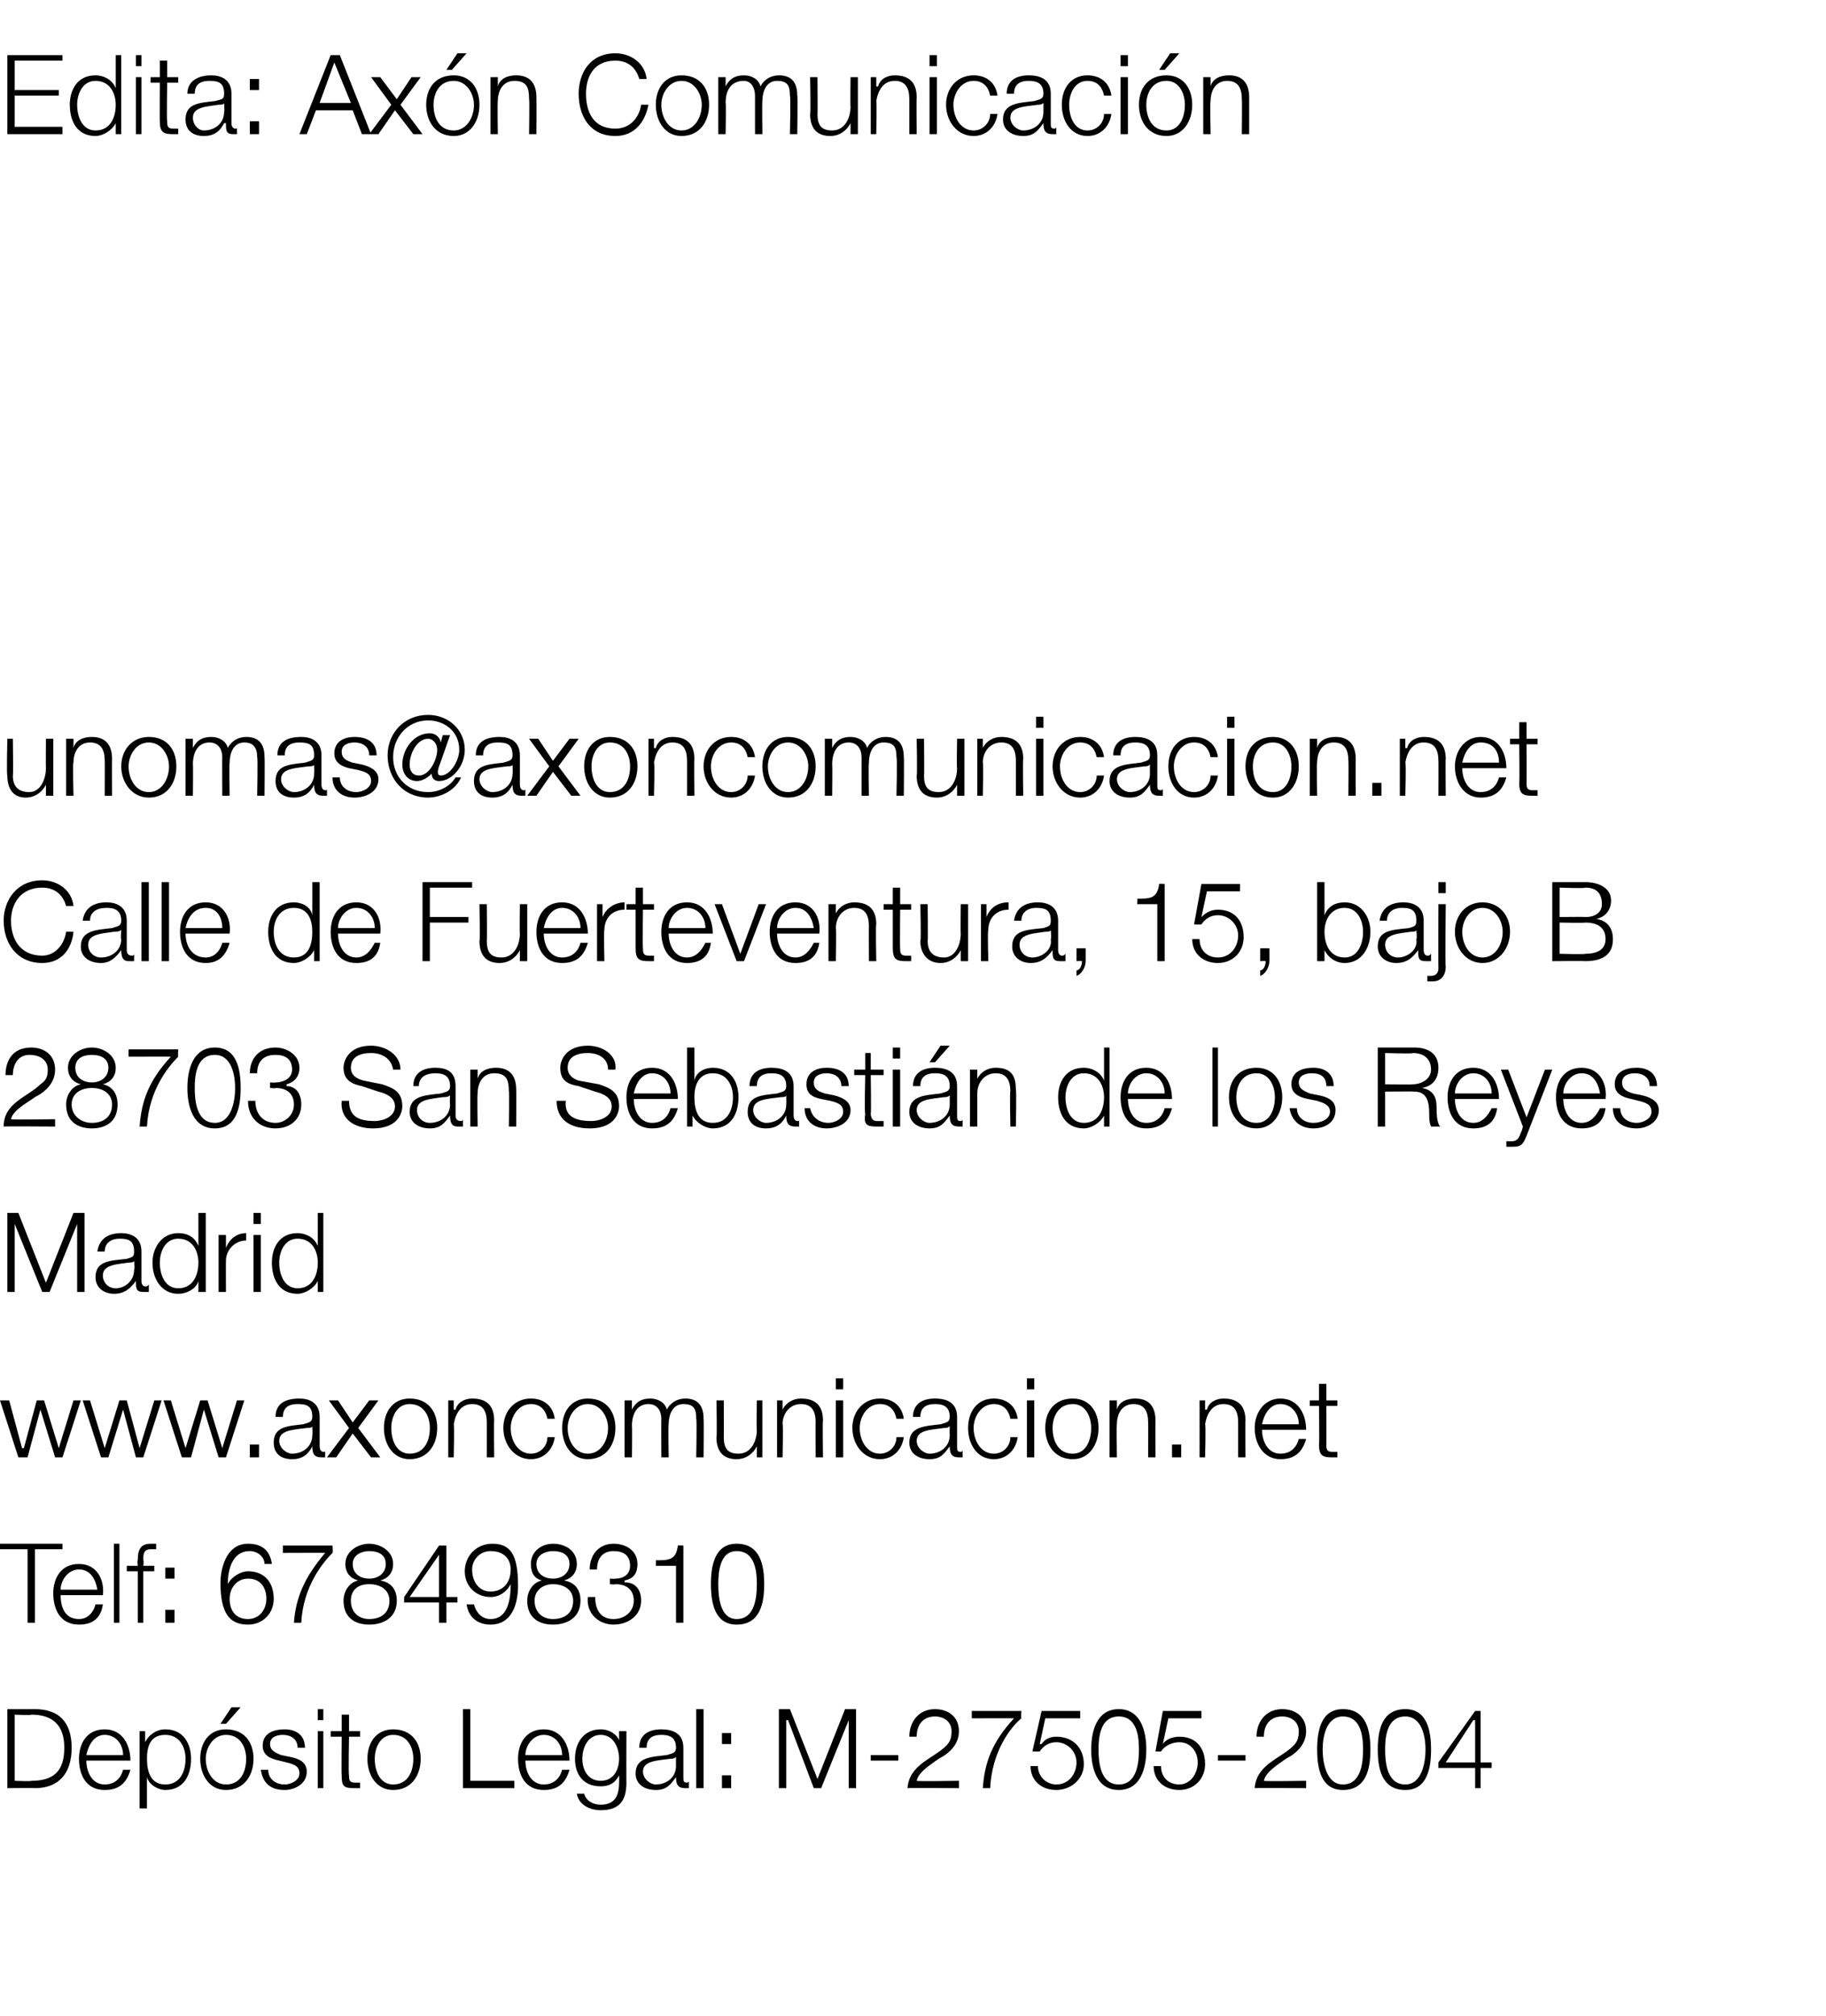
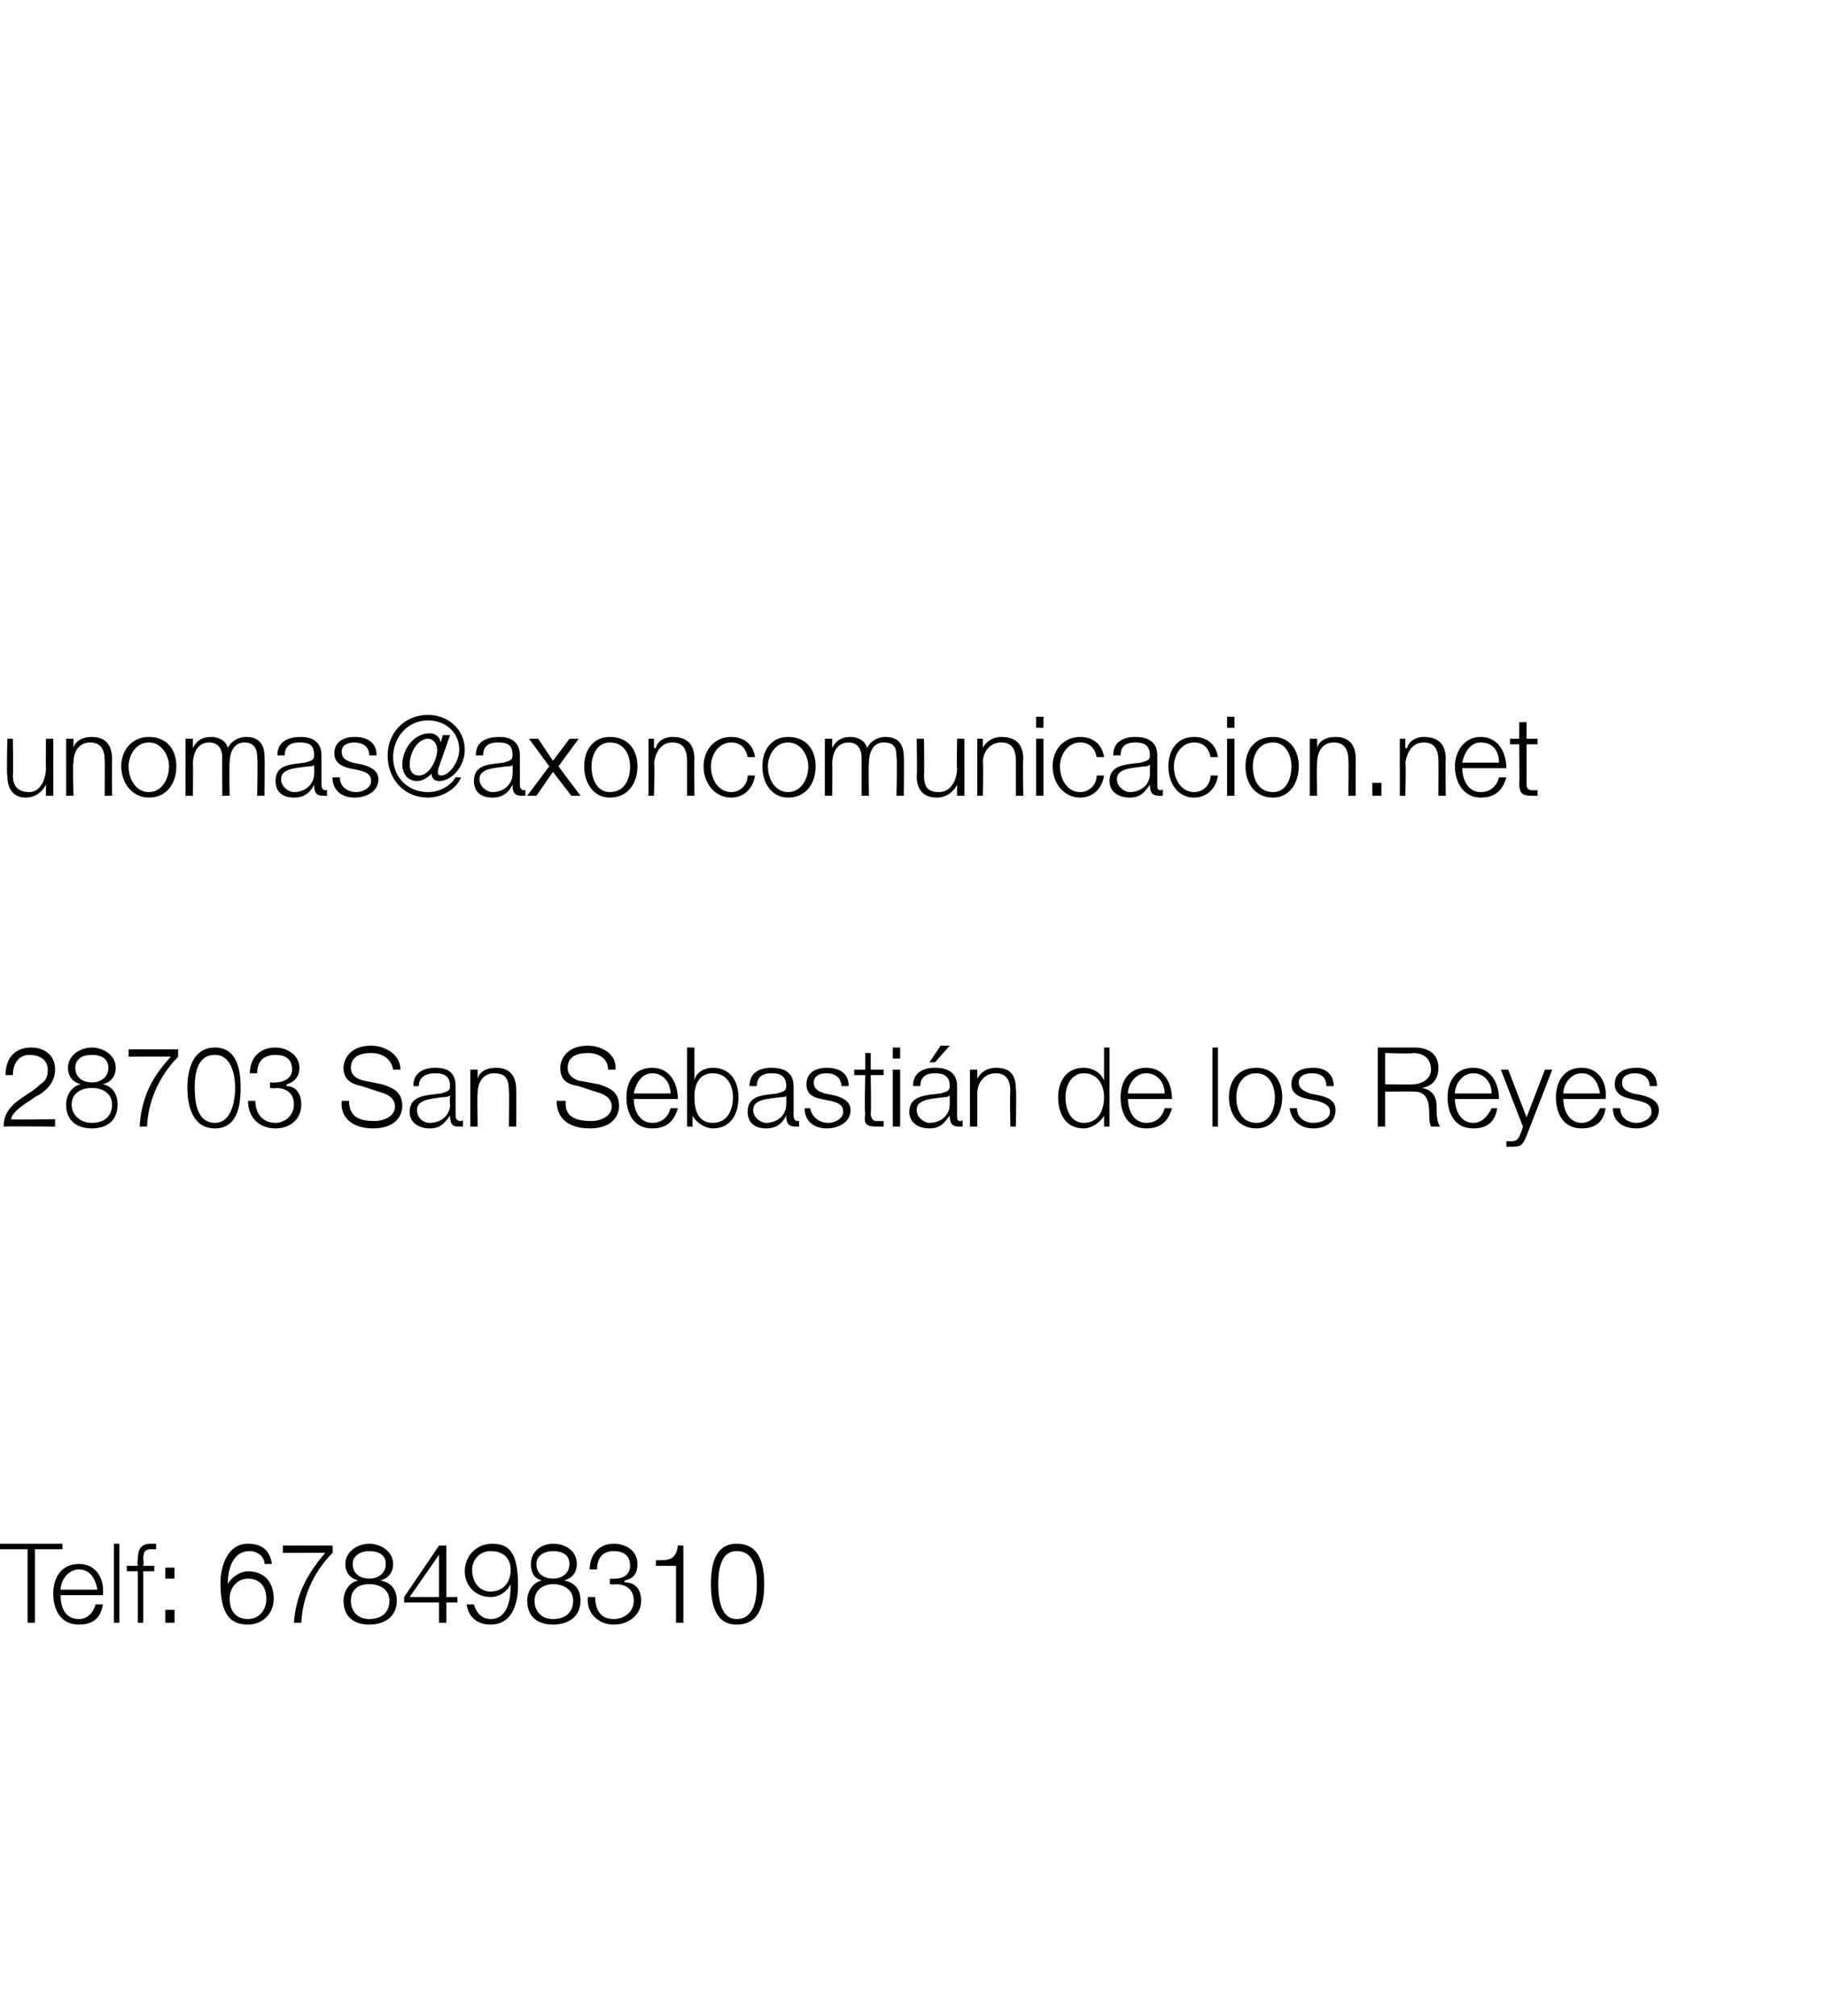
<svg xmlns="http://www.w3.org/2000/svg" version="1.1" width="99.4px" height="109.7px" viewBox="0 -3 99.4 109.7" style="top:-3px">
  <desc>Edita: Axón Comunicación unomas axoncomunicacion net Calle de Fuerteventura, 15, bajo B 28703 San Sebastián de los R</desc>
  <defs />
  <g id="Polygon28908">
-     <path d="M 0.8 93.9 C 0.8 93.9 1.71 93.94 1.7 93.9 C 2.9 93.9 3.5 93.4 3.5 92.1 C 3.5 90.9 2.9 90.3 1.7 90.3 C 1.71 90.35 0.8 90.3 0.8 90.3 L 0.8 93.9 Z M 0.4 90 C 0.4 90 1.91 90 1.9 90 C 3.2 90 3.9 90.7 3.9 92.1 C 3.9 93.5 3.2 94.3 1.9 94.3 C 1.91 94.28 0.4 94.3 0.4 94.3 L 0.4 90 Z M 4.7 92.8 C 4.7 93.4 5 94.1 5.7 94.1 C 6.3 94.1 6.6 93.7 6.7 93.3 C 6.7 93.3 7.1 93.3 7.1 93.3 C 6.9 94 6.5 94.4 5.7 94.4 C 4.7 94.4 4.3 93.6 4.3 92.7 C 4.3 91.9 4.7 91.1 5.7 91.1 C 6.7 91.1 7.1 92 7.1 92.8 C 7.1 92.8 4.7 92.8 4.7 92.8 Z M 6.7 92.5 C 6.7 91.9 6.3 91.4 5.7 91.4 C 5.1 91.4 4.8 92 4.7 92.5 C 4.7 92.5 6.7 92.5 6.7 92.5 Z M 9 91.4 C 8.2 91.4 8 92 8 92.7 C 8 93.4 8.2 94.1 9 94.1 C 9.8 94.1 10.1 93.4 10.1 92.7 C 10.1 92.1 9.8 91.4 9 91.4 Z M 7.6 91.2 L 7.9 91.2 L 7.9 91.8 C 7.9 91.8 7.94 91.78 7.9 91.8 C 8.1 91.4 8.5 91.1 9 91.1 C 10 91.1 10.4 91.9 10.4 92.7 C 10.4 93.6 10 94.4 9 94.4 C 8.6 94.4 8.1 94.1 8 93.7 C 7.97 93.7 8 93.7 8 93.7 L 8 95.4 L 7.6 95.4 L 7.6 91.2 Z M 13.8 92.7 C 13.8 93.6 13.3 94.4 12.3 94.4 C 11.4 94.4 10.9 93.6 10.9 92.7 C 10.9 91.8 11.4 91.1 12.3 91.1 C 13.3 91.1 13.8 91.8 13.8 92.7 Z M 11.2 92.7 C 11.2 93.4 11.6 94.1 12.3 94.1 C 13.1 94.1 13.4 93.4 13.4 92.7 C 13.4 92.1 13.1 91.4 12.3 91.4 C 11.6 91.4 11.2 92.1 11.2 92.7 Z M 12.3 90.8 L 12 90.8 L 12.6 89.9 L 13.1 89.9 L 12.3 90.8 Z M 16.2 92.1 C 16.2 91.6 15.8 91.4 15.4 91.4 C 15.1 91.4 14.7 91.5 14.7 91.9 C 14.7 92.3 15.1 92.4 15.3 92.5 C 15.3 92.5 15.8 92.6 15.8 92.6 C 16.3 92.7 16.7 92.9 16.7 93.4 C 16.7 94.1 16 94.4 15.5 94.4 C 14.7 94.4 14.3 94 14.2 93.3 C 14.2 93.3 14.6 93.3 14.6 93.3 C 14.6 93.8 15 94.1 15.5 94.1 C 15.8 94.1 16.3 93.9 16.3 93.5 C 16.3 93.1 16 93 15.6 92.9 C 15.6 92.9 15.2 92.8 15.2 92.8 C 14.7 92.7 14.3 92.5 14.3 92 C 14.3 91.3 14.9 91.1 15.5 91.1 C 16.1 91.1 16.6 91.4 16.6 92.1 C 16.6 92.1 16.2 92.1 16.2 92.1 Z M 17.3 91.2 L 17.6 91.2 L 17.6 94.3 L 17.3 94.3 L 17.3 91.2 Z M 17.3 90 L 17.6 90 L 17.6 90.6 L 17.3 90.6 L 17.3 90 Z M 19 91.2 L 19.6 91.2 L 19.6 91.5 L 19 91.5 C 19 91.5 18.96 93.59 19 93.6 C 19 93.8 19 94 19.3 94 C 19.4 94 19.5 94 19.6 94 C 19.6 94 19.6 94.3 19.6 94.3 C 19.5 94.3 19.4 94.3 19.3 94.3 C 18.7 94.3 18.6 94.2 18.6 93.6 C 18.58 93.62 18.6 91.5 18.6 91.5 L 18 91.5 L 18 91.2 L 18.6 91.2 L 18.6 90.3 L 19 90.3 L 19 91.2 Z M 22.9 92.7 C 22.9 93.6 22.4 94.4 21.4 94.4 C 20.5 94.4 20 93.6 20 92.7 C 20 91.8 20.5 91.1 21.4 91.1 C 22.4 91.1 22.9 91.8 22.9 92.7 Z M 20.4 92.7 C 20.4 93.4 20.7 94.1 21.4 94.1 C 22.2 94.1 22.5 93.4 22.5 92.7 C 22.5 92.1 22.2 91.4 21.4 91.4 C 20.7 91.4 20.4 92.1 20.4 92.7 Z M 25.2 90 L 25.6 90 L 25.6 93.9 L 28 93.9 L 28 94.3 L 25.2 94.3 L 25.2 90 Z M 28.6 92.8 C 28.6 93.4 28.9 94.1 29.6 94.1 C 30.2 94.1 30.5 93.7 30.6 93.3 C 30.6 93.3 31 93.3 31 93.3 C 30.8 94 30.4 94.4 29.6 94.4 C 28.6 94.4 28.2 93.6 28.2 92.7 C 28.2 91.9 28.6 91.1 29.6 91.1 C 30.6 91.1 31 92 31 92.8 C 31 92.8 28.6 92.8 28.6 92.8 Z M 30.6 92.5 C 30.6 91.9 30.2 91.4 29.6 91.4 C 29 91.4 28.6 92 28.6 92.5 C 28.6 92.5 30.6 92.5 30.6 92.5 Z M 33.7 92.7 C 33.7 92.1 33.4 91.4 32.7 91.4 C 32 91.4 31.7 92.1 31.7 92.7 C 31.7 93.3 32 93.9 32.7 93.9 C 33.4 93.9 33.7 93.3 33.7 92.7 Z M 34.1 94 C 34.1 95 33.7 95.5 32.7 95.5 C 32.1 95.5 31.5 95.2 31.4 94.6 C 31.4 94.6 31.8 94.6 31.8 94.6 C 31.9 95 32.3 95.2 32.7 95.2 C 33.4 95.2 33.7 94.8 33.7 94 C 33.71 94.03 33.7 93.6 33.7 93.6 C 33.7 93.6 33.7 93.61 33.7 93.6 C 33.5 94 33.2 94.2 32.7 94.2 C 31.7 94.2 31.3 93.5 31.3 92.7 C 31.3 91.8 31.8 91.1 32.7 91.1 C 33.2 91.1 33.6 91.4 33.7 91.7 C 33.7 91.72 33.7 91.7 33.7 91.7 L 33.7 91.2 L 34.1 91.2 C 34.1 91.2 34.09 94.03 34.1 94 Z M 36.8 92.6 C 36.8 92.6 36.78 92.59 36.8 92.6 C 36.7 92.7 36.6 92.7 36.5 92.7 C 35.8 92.8 35 92.8 35 93.4 C 35 93.8 35.4 94.1 35.7 94.1 C 36.3 94.1 36.8 93.7 36.8 93.1 C 36.79 93.08 36.8 92.6 36.8 92.6 Z M 34.8 92.1 C 34.8 91.4 35.3 91.1 36 91.1 C 36.6 91.1 37.2 91.3 37.2 92.1 C 37.2 92.1 37.2 93.7 37.2 93.7 C 37.2 93.9 37.2 94 37.4 94 C 37.4 94 37.5 94 37.5 93.9 C 37.5 93.9 37.5 94.3 37.5 94.3 C 37.4 94.3 37.4 94.3 37.3 94.3 C 36.9 94.3 36.8 94.1 36.8 93.7 C 36.8 93.7 36.8 93.7 36.8 93.7 C 36.5 94.1 36.3 94.4 35.7 94.4 C 35.1 94.4 34.6 94.1 34.6 93.5 C 34.6 92.6 35.5 92.6 36.3 92.5 C 36.6 92.4 36.8 92.4 36.8 92.1 C 36.8 91.5 36.4 91.4 36 91.4 C 35.5 91.4 35.2 91.6 35.2 92.1 C 35.2 92.1 34.8 92.1 34.8 92.1 Z M 37.9 90 L 38.3 90 L 38.3 94.3 L 37.9 94.3 L 37.9 90 Z M 39.3 91.9 L 39.3 91.3 L 39.8 91.3 L 39.8 91.9 L 39.3 91.9 Z M 39.3 94.3 L 39.3 93.6 L 39.8 93.6 L 39.8 94.3 L 39.3 94.3 Z M 42.4 90 L 43 90 L 44.5 93.8 L 46 90 L 46.6 90 L 46.6 94.3 L 46.2 94.3 L 46.2 90.6 L 46.2 90.6 L 44.7 94.3 L 44.3 94.3 L 42.9 90.6 L 42.8 90.6 L 42.8 94.3 L 42.4 94.3 L 42.4 90 Z M 47.4 92.8 L 47.4 92.5 L 48.9 92.5 L 48.9 92.8 L 47.4 92.8 Z M 52.2 94.3 C 52.2 94.3 49.45 94.28 49.4 94.3 C 49.5 93 50.8 92.7 51.5 92 C 51.7 91.8 51.8 91.6 51.8 91.2 C 51.8 90.7 51.4 90.4 50.9 90.4 C 50.2 90.4 49.9 90.9 49.9 91.5 C 49.9 91.5 49.5 91.5 49.5 91.5 C 49.5 90.7 50 90 50.9 90 C 51.6 90 52.2 90.4 52.2 91.2 C 52.2 91.9 51.7 92.4 51.1 92.7 C 50.7 93 50 93.4 49.9 93.9 C 49.88 93.94 52.2 93.9 52.2 93.9 L 52.2 94.3 Z M 52.9 90.1 L 55.6 90.1 C 55.6 90.1 55.57 90.49 55.6 90.5 C 55 91 54 92.3 53.9 94.3 C 53.9 94.3 53.5 94.3 53.5 94.3 C 53.6 92.9 54 91.8 55.2 90.5 C 55.19 90.49 52.9 90.5 52.9 90.5 L 52.9 90.1 Z M 56.5 93.1 C 56.5 93.7 57 94.1 57.5 94.1 C 58.2 94.1 58.6 93.5 58.6 92.9 C 58.6 92.3 58.1 91.8 57.5 91.8 C 57.1 91.8 56.8 92 56.6 92.3 C 56.57 92.32 56.2 92.3 56.2 92.3 L 56.7 90.1 L 58.8 90.1 L 58.8 90.5 L 56.9 90.5 L 56.6 91.9 C 56.6 91.9 56.66 91.89 56.7 91.9 C 56.9 91.6 57.2 91.5 57.5 91.5 C 58.4 91.5 59 92.1 59 93 C 59 93.8 58.3 94.4 57.5 94.4 C 56.7 94.4 56.1 93.9 56.1 93.1 C 56.1 93.1 56.5 93.1 56.5 93.1 Z M 59.8 92.2 C 59.8 92.9 59.9 94.1 60.9 94.1 C 61.9 94.1 62 92.9 62 92.2 C 62 91.5 61.9 90.4 60.9 90.4 C 59.9 90.4 59.8 91.5 59.8 92.2 Z M 62.4 92.2 C 62.4 93.2 62.1 94.4 60.9 94.4 C 59.7 94.4 59.4 93.2 59.4 92.2 C 59.4 91.2 59.7 90 60.9 90 C 62.1 90 62.4 91.2 62.4 92.2 Z M 63.2 93.1 C 63.2 93.7 63.6 94.1 64.2 94.1 C 64.8 94.1 65.2 93.5 65.2 92.9 C 65.2 92.3 64.8 91.8 64.2 91.8 C 63.8 91.8 63.4 92 63.2 92.3 C 63.24 92.32 62.9 92.3 62.9 92.3 L 63.3 90.1 L 65.4 90.1 L 65.4 90.5 L 63.6 90.5 L 63.3 91.9 C 63.3 91.9 63.33 91.89 63.3 91.9 C 63.5 91.6 63.9 91.5 64.2 91.5 C 65.1 91.5 65.6 92.1 65.6 93 C 65.6 93.8 65 94.4 64.2 94.4 C 63.4 94.4 62.8 93.9 62.8 93.1 C 62.8 93.1 63.2 93.1 63.2 93.1 Z M 66.3 92.8 L 66.3 92.5 L 67.8 92.5 L 67.8 92.8 L 66.3 92.8 Z M 71.1 94.3 C 71.1 94.3 68.35 94.28 68.3 94.3 C 68.4 93 69.7 92.7 70.4 92 C 70.6 91.8 70.7 91.6 70.7 91.2 C 70.7 90.7 70.3 90.4 69.8 90.4 C 69.1 90.4 68.8 90.9 68.8 91.5 C 68.8 91.5 68.4 91.5 68.4 91.5 C 68.4 90.7 68.9 90 69.8 90 C 70.5 90 71.1 90.4 71.1 91.2 C 71.1 91.9 70.6 92.4 70 92.7 C 69.6 93 68.9 93.4 68.8 93.9 C 68.78 93.94 71.1 93.9 71.1 93.9 L 71.1 94.3 Z M 72 92.2 C 72 92.9 72.2 94.1 73.1 94.1 C 74.1 94.1 74.2 92.9 74.2 92.2 C 74.2 91.5 74.1 90.4 73.1 90.4 C 72.2 90.4 72 91.5 72 92.2 Z M 74.6 92.2 C 74.6 93.2 74.4 94.4 73.1 94.4 C 71.9 94.4 71.7 93.2 71.7 92.2 C 71.7 91.2 71.9 90 73.1 90 C 74.4 90 74.6 91.2 74.6 92.2 Z M 75.4 92.2 C 75.4 92.9 75.5 94.1 76.5 94.1 C 77.4 94.1 77.6 92.9 77.6 92.2 C 77.6 91.5 77.4 90.4 76.5 90.4 C 75.5 90.4 75.4 91.5 75.4 92.2 Z M 77.9 92.2 C 77.9 93.2 77.7 94.4 76.5 94.4 C 75.2 94.4 75 93.2 75 92.2 C 75 91.2 75.2 90 76.5 90 C 77.7 90 77.9 91.2 77.9 92.2 Z M 78.3 92.9 L 80.3 90.1 L 80.6 90.1 L 80.6 92.9 L 81.2 92.9 L 81.2 93.2 L 80.6 93.2 L 80.6 94.3 L 80.3 94.3 L 80.3 93.2 L 78.3 93.2 L 78.3 92.9 Z M 80.3 92.9 L 80.3 90.6 L 80.2 90.6 L 78.7 92.9 L 80.3 92.9 Z " stroke="none" fill="#000" />
-   </g>
+     </g>
  <g id="Polygon28907">
    <path d="M 0 81 L 3.4 81 L 3.4 81.3 L 1.9 81.3 L 1.9 85.3 L 1.5 85.3 L 1.5 81.3 L 0 81.3 L 0 81 Z M 3.3 83.8 C 3.3 84.4 3.5 85.1 4.3 85.1 C 4.8 85.1 5.1 84.7 5.2 84.3 C 5.2 84.3 5.6 84.3 5.6 84.3 C 5.5 85 5.1 85.4 4.3 85.4 C 3.3 85.4 2.9 84.6 2.9 83.7 C 2.9 82.9 3.3 82.1 4.3 82.1 C 5.3 82.1 5.7 83 5.6 83.8 C 5.6 83.8 3.3 83.8 3.3 83.8 Z M 5.3 83.5 C 5.2 82.9 4.9 82.4 4.3 82.4 C 3.7 82.4 3.3 83 3.3 83.5 C 3.3 83.5 5.3 83.5 5.3 83.5 Z M 6.2 81 L 6.5 81 L 6.5 85.3 L 6.2 85.3 L 6.2 81 Z M 8.4 82.5 L 7.8 82.5 L 7.8 85.3 L 7.5 85.3 L 7.5 82.5 L 6.9 82.5 L 6.9 82.2 L 7.5 82.2 C 7.5 82.2 7.46 81.91 7.5 81.9 C 7.5 81.4 7.6 81 8.2 81 C 8.3 81 8.4 81 8.5 81 C 8.5 81 8.5 81.3 8.5 81.3 C 8.4 81.3 8.3 81.3 8.2 81.3 C 7.8 81.3 7.8 81.6 7.8 81.9 C 7.84 81.92 7.8 82.2 7.8 82.2 L 8.4 82.2 L 8.4 82.5 Z M 9 82.9 L 9 82.3 L 9.5 82.3 L 9.5 82.9 L 9 82.9 Z M 9 85.3 L 9 84.6 L 9.5 84.6 L 9.5 85.3 L 9 85.3 Z M 12.5 84 C 12.5 84.6 12.8 85.1 13.5 85.1 C 14.1 85.1 14.5 84.6 14.5 84 C 14.5 83.4 14.2 82.9 13.5 82.9 C 12.9 82.9 12.5 83.4 12.5 84 Z M 14.4 82.1 C 14.4 81.7 14 81.4 13.6 81.4 C 12.6 81.4 12.4 82.5 12.4 83.2 C 12.4 83.2 12.4 83.2 12.4 83.2 C 12.6 82.8 13.1 82.5 13.5 82.5 C 14.4 82.5 14.9 83.1 14.9 84 C 14.9 84.8 14.3 85.4 13.5 85.4 C 12.5 85.4 12 84.8 12 83.1 C 12 82.6 12.2 81 13.5 81 C 14.3 81 14.7 81.4 14.8 82.1 C 14.8 82.1 14.4 82.1 14.4 82.1 Z M 15.4 81.1 L 18.1 81.1 C 18.1 81.1 18.13 81.49 18.1 81.5 C 17.6 82 16.5 83.3 16.4 85.3 C 16.4 85.3 16 85.3 16 85.3 C 16.1 83.9 16.6 82.8 17.7 81.5 C 17.75 81.49 15.4 81.5 15.4 81.5 L 15.4 81.1 Z M 21.2 84.1 C 21.2 83.5 20.7 83.2 20.1 83.2 C 19.5 83.2 19.1 83.5 19.1 84.1 C 19.1 84.7 19.5 85.1 20.1 85.1 C 20.7 85.1 21.2 84.8 21.2 84.1 Z M 20.7 83 C 20.7 83 20.7 83 20.7 83 C 21.3 83.1 21.6 83.5 21.6 84.1 C 21.6 85 20.9 85.4 20.1 85.4 C 19.3 85.4 18.7 85 18.7 84.1 C 18.7 83.6 19 83.1 19.5 83 C 19.5 83 19.5 83 19.5 83 C 19.1 82.9 18.8 82.6 18.8 82.1 C 18.8 81.4 19.5 81 20.1 81 C 20.7 81 21.4 81.4 21.4 82.1 C 21.4 82.6 21.1 82.9 20.7 83 Z M 21 82.1 C 21 81.6 20.6 81.4 20.1 81.4 C 19.7 81.4 19.2 81.6 19.2 82.1 C 19.2 82.7 19.7 82.9 20.1 82.9 C 20.6 82.9 21 82.6 21 82.1 Z M 22 83.9 L 23.9 81.1 L 24.3 81.1 L 24.3 83.9 L 24.9 83.9 L 24.9 84.2 L 24.3 84.2 L 24.3 85.3 L 23.9 85.3 L 23.9 84.2 L 22 84.2 L 22 83.9 Z M 23.9 83.9 L 23.9 81.6 L 23.9 81.6 L 22.3 83.9 L 23.9 83.9 Z M 27.8 82.4 C 27.8 81.9 27.5 81.4 26.7 81.4 C 26.1 81.4 25.7 81.9 25.7 82.4 C 25.7 83.1 26.1 83.6 26.7 83.6 C 27.4 83.6 27.8 83.1 27.8 82.4 Z M 25.8 84.3 C 25.9 84.7 26.2 85.1 26.7 85.1 C 27.7 85.1 27.8 83.9 27.8 83.2 C 27.8 83.2 27.8 83.2 27.8 83.2 C 27.6 83.6 27.2 83.9 26.7 83.9 C 25.9 83.9 25.3 83.3 25.3 82.5 C 25.3 81.7 25.9 81 26.8 81 C 27.8 81 28.2 81.6 28.2 83.3 C 28.2 83.8 28.1 85.4 26.7 85.4 C 26 85.4 25.5 85 25.4 84.3 C 25.4 84.3 25.8 84.3 25.8 84.3 Z M 31.2 84.1 C 31.2 83.5 30.7 83.2 30.1 83.2 C 29.6 83.2 29.1 83.5 29.1 84.1 C 29.1 84.7 29.5 85.1 30.1 85.1 C 30.7 85.1 31.2 84.8 31.2 84.1 Z M 30.7 83 C 30.7 83 30.7 83 30.7 83 C 31.3 83.1 31.6 83.5 31.6 84.1 C 31.6 85 30.9 85.4 30.1 85.4 C 29.3 85.4 28.7 85 28.7 84.1 C 28.7 83.6 29 83.1 29.5 83 C 29.5 83 29.5 83 29.5 83 C 29.1 82.9 28.9 82.6 28.9 82.1 C 28.9 81.4 29.5 81 30.1 81 C 30.8 81 31.4 81.4 31.4 82.1 C 31.4 82.6 31.1 82.9 30.7 83 Z M 31 82.1 C 31 81.6 30.6 81.4 30.1 81.4 C 29.7 81.4 29.2 81.6 29.2 82.1 C 29.2 82.7 29.7 82.9 30.1 82.9 C 30.6 82.9 31 82.6 31 82.1 Z M 32.4 83.9 C 32.4 84.6 32.7 85.1 33.4 85.1 C 34 85.1 34.5 84.7 34.5 84.1 C 34.5 83.5 34.1 83.2 33.5 83.2 C 33.49 83.24 33.2 83.2 33.2 83.2 L 33.2 82.9 C 33.2 82.9 33.49 82.92 33.5 82.9 C 33.9 82.9 34.3 82.7 34.3 82.2 C 34.3 81.6 33.9 81.4 33.4 81.4 C 32.8 81.4 32.5 81.8 32.5 82.4 C 32.5 82.4 32.1 82.4 32.1 82.4 C 32.1 81.6 32.6 81 33.4 81 C 34.1 81 34.7 81.4 34.7 82.1 C 34.7 82.6 34.5 82.9 34 83 C 34 83 34 83.1 34 83.1 C 34.6 83.1 34.9 83.5 34.9 84.1 C 34.9 84.9 34.2 85.4 33.4 85.4 C 32.6 85.4 31.9 84.8 32 83.9 C 32 83.9 32.4 83.9 32.4 83.9 Z M 35.7 81.9 C 36.4 81.9 36.8 81.9 36.9 81.1 C 36.9 81.08 37.2 81.1 37.2 81.1 L 37.2 85.3 L 36.8 85.3 L 36.8 82.2 L 35.7 82.2 C 35.7 82.2 35.72 81.89 35.7 81.9 Z M 39.1 83.2 C 39.1 83.9 39.2 85.1 40.1 85.1 C 41.1 85.1 41.2 83.9 41.2 83.2 C 41.2 82.5 41.1 81.4 40.1 81.4 C 39.2 81.4 39.1 82.5 39.1 83.2 Z M 41.6 83.2 C 41.6 84.2 41.4 85.4 40.1 85.4 C 38.9 85.4 38.7 84.2 38.7 83.2 C 38.7 82.2 38.9 81 40.1 81 C 41.4 81 41.6 82.2 41.6 83.2 Z " stroke="none" fill="#000" />
  </g>
  <g id="Polygon28906">
-     <path d="M 0 73.2 L 0.5 73.2 L 1.2 75.8 L 1.3 75.8 L 2 73.2 L 2.4 73.2 L 3.2 75.8 L 3.2 75.8 L 4 73.2 L 4.4 73.2 L 3.4 76.3 L 3 76.3 L 2.2 73.7 L 2.2 73.7 L 1.5 76.3 L 1 76.3 L 0 73.2 Z M 4.5 73.2 L 4.9 73.2 L 5.7 75.8 L 5.7 75.8 L 6.5 73.2 L 6.9 73.2 L 7.6 75.8 L 7.6 75.8 L 8.4 73.2 L 8.8 73.2 L 7.8 76.3 L 7.4 76.3 L 6.7 73.7 L 6.7 73.7 L 5.9 76.3 L 5.5 76.3 L 4.5 73.2 Z M 8.9 73.2 L 9.3 73.2 L 10.1 75.8 L 10.1 75.8 L 10.9 73.2 L 11.3 73.2 L 12.1 75.8 L 12.1 75.8 L 12.9 73.2 L 13.3 73.2 L 12.3 76.3 L 11.9 76.3 L 11.1 73.7 L 11.1 73.7 L 10.4 76.3 L 9.9 76.3 L 8.9 73.2 Z M 13.6 76.3 L 13.6 75.6 L 14.1 75.6 L 14.1 76.3 L 13.6 76.3 Z M 17 74.6 C 17 74.6 17 74.59 17 74.6 C 17 74.7 16.8 74.7 16.7 74.7 C 16 74.8 15.2 74.8 15.2 75.4 C 15.2 75.8 15.6 76.1 15.9 76.1 C 16.5 76.1 17 75.7 17 75.1 C 17.02 75.08 17 74.6 17 74.6 Z M 15 74.1 C 15 73.4 15.5 73.1 16.3 73.1 C 16.8 73.1 17.4 73.3 17.4 74.1 C 17.4 74.1 17.4 75.7 17.4 75.7 C 17.4 75.9 17.5 76 17.6 76 C 17.7 76 17.7 76 17.7 75.9 C 17.7 75.9 17.7 76.3 17.7 76.3 C 17.7 76.3 17.6 76.3 17.5 76.3 C 17.1 76.3 17 76.1 17 75.7 C 17 75.7 17 75.7 17 75.7 C 16.8 76.1 16.5 76.4 15.9 76.4 C 15.3 76.4 14.9 76.1 14.9 75.5 C 14.9 74.6 15.7 74.6 16.5 74.5 C 16.8 74.4 17 74.4 17 74.1 C 17 73.5 16.7 73.4 16.2 73.4 C 15.7 73.4 15.4 73.6 15.4 74.1 C 15.4 74.1 15 74.1 15 74.1 Z M 19 74.7 L 17.9 73.2 L 18.4 73.2 L 19.2 74.4 L 20.1 73.2 L 20.6 73.2 L 19.5 74.7 L 20.7 76.3 L 20.2 76.3 L 19.2 75 L 18.3 76.3 L 17.8 76.3 L 19 74.7 Z M 23.8 74.7 C 23.8 75.6 23.3 76.4 22.3 76.4 C 21.4 76.4 20.9 75.6 20.9 74.7 C 20.9 73.8 21.4 73.1 22.3 73.1 C 23.3 73.1 23.8 73.8 23.8 74.7 Z M 21.3 74.7 C 21.3 75.4 21.6 76.1 22.3 76.1 C 23.1 76.1 23.4 75.4 23.4 74.7 C 23.4 74.1 23.1 73.4 22.3 73.4 C 21.6 73.4 21.3 74.1 21.3 74.7 Z M 24.4 73.2 L 24.7 73.2 L 24.7 73.7 C 24.7 73.7 24.76 73.72 24.8 73.7 C 24.9 73.3 25.3 73.1 25.7 73.1 C 26.6 73.1 26.9 73.6 26.9 74.3 C 26.88 74.29 26.9 76.3 26.9 76.3 L 26.5 76.3 C 26.5 76.3 26.5 74.35 26.5 74.4 C 26.5 73.8 26.3 73.4 25.7 73.4 C 25.1 73.4 24.8 73.9 24.7 74.5 C 24.74 74.48 24.7 76.3 24.7 76.3 L 24.4 76.3 L 24.4 73.2 Z M 29.8 74.2 C 29.7 73.7 29.4 73.4 28.9 73.4 C 28.2 73.4 27.8 74.1 27.8 74.7 C 27.8 75.4 28.2 76.1 28.9 76.1 C 29.4 76.1 29.8 75.7 29.8 75.2 C 29.8 75.2 30.2 75.2 30.2 75.2 C 30.1 75.9 29.6 76.4 28.9 76.4 C 28 76.4 27.4 75.6 27.4 74.7 C 27.4 73.8 28 73.1 28.9 73.1 C 29.6 73.1 30.1 73.5 30.2 74.2 C 30.2 74.2 29.8 74.2 29.8 74.2 Z M 33.5 74.7 C 33.5 75.6 33 76.4 32 76.4 C 31.1 76.4 30.6 75.6 30.6 74.7 C 30.6 73.8 31.1 73.1 32 73.1 C 33 73.1 33.5 73.8 33.5 74.7 Z M 30.9 74.7 C 30.9 75.4 31.3 76.1 32 76.1 C 32.7 76.1 33.1 75.4 33.1 74.7 C 33.1 74.1 32.7 73.4 32 73.4 C 31.3 73.4 30.9 74.1 30.9 74.7 Z M 34 73.2 L 34.4 73.2 L 34.4 73.7 C 34.4 73.7 34.41 73.71 34.4 73.7 C 34.6 73.3 34.9 73.1 35.4 73.1 C 35.8 73.1 36.2 73.3 36.3 73.7 C 36.5 73.3 36.9 73.1 37.3 73.1 C 38 73.1 38.3 73.5 38.3 74.2 C 38.32 74.18 38.3 76.3 38.3 76.3 L 37.9 76.3 C 37.9 76.3 37.94 74.2 37.9 74.2 C 37.9 73.7 37.8 73.4 37.2 73.4 C 36.6 73.4 36.4 74 36.4 74.5 C 36.37 74.53 36.4 76.3 36.4 76.3 L 36 76.3 C 36 76.3 35.99 74.18 36 74.2 C 36 73.8 35.8 73.4 35.3 73.4 C 34.7 73.4 34.4 73.9 34.4 74.6 C 34.42 74.56 34.4 76.3 34.4 76.3 L 34 76.3 L 34 73.2 Z M 41.5 76.3 L 41.2 76.3 L 41.2 75.7 C 41.2 75.7 41.19 75.73 41.2 75.7 C 41 76.1 40.6 76.4 40.1 76.4 C 39.3 76.4 39 75.9 39 75.2 C 39.04 75.2 39 73.2 39 73.2 L 39.4 73.2 C 39.4 73.2 39.41 75.2 39.4 75.2 C 39.4 75.8 39.6 76.1 40.2 76.1 C 40.9 76.1 41.2 75.4 41.2 74.8 C 41.17 74.81 41.2 73.2 41.2 73.2 L 41.5 73.2 L 41.5 76.3 Z M 42.3 73.2 L 42.6 73.2 L 42.6 73.7 C 42.6 73.7 42.65 73.72 42.6 73.7 C 42.8 73.3 43.2 73.1 43.6 73.1 C 44.5 73.1 44.8 73.6 44.8 74.3 C 44.77 74.29 44.8 76.3 44.8 76.3 L 44.4 76.3 C 44.4 76.3 44.39 74.35 44.4 74.4 C 44.4 73.8 44.2 73.4 43.6 73.4 C 43 73.4 42.6 73.9 42.6 74.5 C 42.64 74.48 42.6 76.3 42.6 76.3 L 42.3 76.3 L 42.3 73.2 Z M 45.5 73.2 L 45.9 73.2 L 45.9 76.3 L 45.5 76.3 L 45.5 73.2 Z M 45.5 72 L 45.9 72 L 45.9 72.6 L 45.5 72.6 L 45.5 72 Z M 48.8 74.2 C 48.7 73.7 48.4 73.4 47.9 73.4 C 47.2 73.4 46.8 74.1 46.8 74.7 C 46.8 75.4 47.2 76.1 47.9 76.1 C 48.4 76.1 48.8 75.7 48.8 75.2 C 48.8 75.2 49.2 75.2 49.2 75.2 C 49.1 75.9 48.6 76.4 47.9 76.4 C 47 76.4 46.4 75.6 46.4 74.7 C 46.4 73.8 47 73.1 47.9 73.1 C 48.6 73.1 49.1 73.5 49.2 74.2 C 49.2 74.2 48.8 74.2 48.8 74.2 Z M 51.7 74.6 C 51.7 74.6 51.68 74.59 51.7 74.6 C 51.6 74.7 51.5 74.7 51.4 74.7 C 50.7 74.8 49.9 74.8 49.9 75.4 C 49.9 75.8 50.3 76.1 50.6 76.1 C 51.2 76.1 51.7 75.7 51.7 75.1 C 51.69 75.08 51.7 74.6 51.7 74.6 Z M 49.7 74.1 C 49.7 73.4 50.2 73.1 50.9 73.1 C 51.5 73.1 52.1 73.3 52.1 74.1 C 52.1 74.1 52.1 75.7 52.1 75.7 C 52.1 75.9 52.1 76 52.3 76 C 52.3 76 52.4 76 52.4 75.9 C 52.4 75.9 52.4 76.3 52.4 76.3 C 52.3 76.3 52.3 76.3 52.2 76.3 C 51.8 76.3 51.7 76.1 51.7 75.7 C 51.7 75.7 51.7 75.7 51.7 75.7 C 51.4 76.1 51.2 76.4 50.6 76.4 C 50 76.4 49.5 76.1 49.5 75.5 C 49.5 74.6 50.4 74.6 51.2 74.5 C 51.5 74.4 51.7 74.4 51.7 74.1 C 51.7 73.5 51.3 73.4 50.9 73.4 C 50.4 73.4 50.1 73.6 50.1 74.1 C 50.1 74.1 49.7 74.1 49.7 74.1 Z M 55 74.2 C 54.9 73.7 54.6 73.4 54.1 73.4 C 53.4 73.4 53 74.1 53 74.7 C 53 75.4 53.4 76.1 54.1 76.1 C 54.6 76.1 55 75.7 55 75.2 C 55 75.2 55.4 75.2 55.4 75.2 C 55.3 75.9 54.8 76.4 54.1 76.4 C 53.2 76.4 52.7 75.6 52.7 74.7 C 52.7 73.8 53.2 73.1 54.1 73.1 C 54.8 73.1 55.3 73.5 55.4 74.2 C 55.4 74.2 55 74.2 55 74.2 Z M 55.9 73.2 L 56.3 73.2 L 56.3 76.3 L 55.9 76.3 L 55.9 73.2 Z M 55.9 72 L 56.3 72 L 56.3 72.6 L 55.9 72.6 L 55.9 72 Z M 59.8 74.7 C 59.8 75.6 59.3 76.4 58.4 76.4 C 57.4 76.4 56.9 75.6 56.9 74.7 C 56.9 73.8 57.4 73.1 58.4 73.1 C 59.3 73.1 59.8 73.8 59.8 74.7 Z M 57.3 74.7 C 57.3 75.4 57.6 76.1 58.4 76.1 C 59.1 76.1 59.4 75.4 59.4 74.7 C 59.4 74.1 59.1 73.4 58.4 73.4 C 57.6 73.4 57.3 74.1 57.3 74.7 Z M 60.4 73.2 L 60.8 73.2 L 60.8 73.7 C 60.8 73.7 60.77 73.72 60.8 73.7 C 60.9 73.3 61.3 73.1 61.8 73.1 C 62.6 73.1 62.9 73.6 62.9 74.3 C 62.89 74.29 62.9 76.3 62.9 76.3 L 62.5 76.3 C 62.5 76.3 62.51 74.35 62.5 74.4 C 62.5 73.8 62.3 73.4 61.7 73.4 C 61.1 73.4 60.8 73.9 60.8 74.5 C 60.76 74.48 60.8 76.3 60.8 76.3 L 60.4 76.3 L 60.4 73.2 Z M 63.8 76.3 L 63.8 75.6 L 64.3 75.6 L 64.3 76.3 L 63.8 76.3 Z M 65.3 73.2 L 65.6 73.2 L 65.6 73.7 C 65.6 73.7 65.66 73.72 65.7 73.7 C 65.8 73.3 66.2 73.1 66.6 73.1 C 67.5 73.1 67.8 73.6 67.8 74.3 C 67.78 74.29 67.8 76.3 67.8 76.3 L 67.4 76.3 C 67.4 76.3 67.4 74.35 67.4 74.4 C 67.4 73.8 67.2 73.4 66.6 73.4 C 66 73.4 65.7 73.9 65.6 74.5 C 65.65 74.48 65.6 76.3 65.6 76.3 L 65.3 76.3 L 65.3 73.2 Z M 68.7 74.8 C 68.7 75.4 69 76.1 69.7 76.1 C 70.3 76.1 70.6 75.7 70.7 75.3 C 70.7 75.3 71.1 75.3 71.1 75.3 C 70.9 76 70.5 76.4 69.7 76.4 C 68.8 76.4 68.3 75.6 68.3 74.7 C 68.3 73.9 68.8 73.1 69.7 73.1 C 70.7 73.1 71.1 74 71.1 74.8 C 71.1 74.8 68.7 74.8 68.7 74.8 Z M 70.7 74.5 C 70.7 73.9 70.3 73.4 69.7 73.4 C 69.1 73.4 68.8 74 68.7 74.5 C 68.7 74.5 70.7 74.5 70.7 74.5 Z M 72.2 73.2 L 72.8 73.2 L 72.8 73.5 L 72.2 73.5 C 72.2 73.5 72.21 75.59 72.2 75.6 C 72.2 75.8 72.2 76 72.5 76 C 72.6 76 72.7 76 72.8 76 C 72.8 76 72.8 76.3 72.8 76.3 C 72.7 76.3 72.6 76.3 72.5 76.3 C 72 76.3 71.8 76.2 71.8 75.6 C 71.83 75.62 71.8 73.5 71.8 73.5 L 71.3 73.5 L 71.3 73.2 L 71.8 73.2 L 71.8 72.3 L 72.2 72.3 L 72.2 73.2 Z " stroke="none" fill="#000" />
-   </g>
+     </g>
  <g id="Polygon28905">
-     <path d="M 0.4 63 L 1 63 L 2.5 66.8 L 4 63 L 4.6 63 L 4.6 67.3 L 4.2 67.3 L 4.2 63.6 L 4.2 63.6 L 2.7 67.3 L 2.3 67.3 L 0.8 63.6 L 0.8 63.6 L 0.8 67.3 L 0.4 67.3 L 0.4 63 Z M 7.3 65.6 C 7.3 65.6 7.33 65.59 7.3 65.6 C 7.3 65.7 7.1 65.7 7 65.7 C 6.4 65.8 5.6 65.8 5.6 66.4 C 5.6 66.8 5.9 67.1 6.3 67.1 C 6.8 67.1 7.3 66.7 7.3 66.1 C 7.34 66.08 7.3 65.6 7.3 65.6 Z M 5.3 65.1 C 5.4 64.4 5.9 64.1 6.6 64.1 C 7.1 64.1 7.7 64.3 7.7 65.1 C 7.7 65.1 7.7 66.7 7.7 66.7 C 7.7 66.9 7.8 67 7.9 67 C 8 67 8 67 8.1 66.9 C 8.1 66.9 8.1 67.3 8.1 67.3 C 8 67.3 7.9 67.3 7.8 67.3 C 7.4 67.3 7.4 67.1 7.4 66.7 C 7.4 66.7 7.4 66.7 7.4 66.7 C 7.1 67.1 6.8 67.4 6.2 67.4 C 5.7 67.4 5.2 67.1 5.2 66.5 C 5.2 65.6 6 65.6 6.9 65.5 C 7.2 65.4 7.3 65.4 7.3 65.1 C 7.3 64.5 7 64.4 6.5 64.4 C 6.1 64.4 5.7 64.6 5.7 65.1 C 5.7 65.1 5.3 65.1 5.3 65.1 Z M 9.7 67.1 C 10.5 67.1 10.8 66.4 10.8 65.7 C 10.8 65.1 10.5 64.4 9.7 64.4 C 9 64.4 8.7 65.1 8.7 65.7 C 8.7 66.4 9 67.1 9.7 67.1 Z M 11.2 67.3 L 10.8 67.3 L 10.8 66.7 C 10.8 66.7 10.84 66.7 10.8 66.7 C 10.7 67.1 10.2 67.4 9.7 67.4 C 8.8 67.4 8.3 66.6 8.3 65.7 C 8.3 64.9 8.8 64.1 9.7 64.1 C 10.2 64.1 10.6 64.3 10.8 64.8 C 10.81 64.78 10.8 64.8 10.8 64.8 L 10.8 63 L 11.2 63 L 11.2 67.3 Z M 11.9 64.2 L 12.3 64.2 L 12.3 64.9 C 12.3 64.9 12.28 64.91 12.3 64.9 C 12.5 64.4 12.9 64.1 13.4 64.1 C 13.4 64.1 13.4 64.5 13.4 64.5 C 12.8 64.5 12.3 65 12.3 65.6 C 12.29 65.63 12.3 67.3 12.3 67.3 L 11.9 67.3 L 11.9 64.2 Z M 13.8 64.2 L 14.2 64.2 L 14.2 67.3 L 13.8 67.3 L 13.8 64.2 Z M 13.8 63 L 14.2 63 L 14.2 63.6 L 13.8 63.6 L 13.8 63 Z M 16.2 67.1 C 17 67.1 17.3 66.4 17.3 65.7 C 17.3 65.1 17 64.4 16.2 64.4 C 15.5 64.4 15.2 65.1 15.2 65.7 C 15.2 66.4 15.5 67.1 16.2 67.1 Z M 17.6 67.3 L 17.3 67.3 L 17.3 66.7 C 17.3 66.7 17.28 66.7 17.3 66.7 C 17.1 67.1 16.6 67.4 16.2 67.4 C 15.2 67.4 14.8 66.6 14.8 65.7 C 14.8 64.9 15.2 64.1 16.2 64.1 C 16.6 64.1 17.1 64.3 17.3 64.8 C 17.25 64.78 17.3 64.8 17.3 64.8 L 17.3 63 L 17.6 63 L 17.6 67.3 Z " stroke="none" fill="#000" />
-   </g>
+     </g>
  <g id="Polygon28904">
    <path d="M 3 58.3 C 3 58.3 0.22 58.28 0.2 58.3 C 0.2 57 1.5 56.7 2.2 56 C 2.5 55.8 2.6 55.6 2.6 55.2 C 2.6 54.7 2.2 54.4 1.6 54.4 C 1 54.4 0.7 54.9 0.7 55.5 C 0.7 55.5 0.3 55.5 0.3 55.5 C 0.3 54.7 0.7 54 1.7 54 C 2.4 54 3 54.4 3 55.2 C 3 55.9 2.5 56.4 1.9 56.7 C 1.5 57 0.7 57.4 0.6 57.9 C 0.65 57.94 3 57.9 3 57.9 L 3 58.3 Z M 6.1 57.1 C 6.1 56.5 5.6 56.2 5 56.2 C 4.4 56.2 3.9 56.5 3.9 57.1 C 3.9 57.7 4.4 58.1 5 58.1 C 5.6 58.1 6.1 57.8 6.1 57.1 Z M 5.6 56 C 5.6 56 5.6 56 5.6 56 C 6.1 56.1 6.4 56.5 6.4 57.1 C 6.4 58 5.8 58.4 5 58.4 C 4.2 58.4 3.6 58 3.6 57.1 C 3.6 56.6 3.9 56.1 4.4 56 C 4.4 56 4.4 56 4.4 56 C 4 55.9 3.7 55.6 3.7 55.1 C 3.7 54.4 4.4 54 5 54 C 5.6 54 6.3 54.4 6.3 55.1 C 6.3 55.6 6 55.9 5.6 56 Z M 5.9 55.1 C 5.9 54.6 5.5 54.4 5 54.4 C 4.5 54.4 4.1 54.6 4.1 55.1 C 4.1 55.7 4.6 55.9 5 55.9 C 5.5 55.9 5.9 55.6 5.9 55.1 Z M 7 54.1 L 9.7 54.1 C 9.7 54.1 9.68 54.49 9.7 54.5 C 9.2 55 8.1 56.3 8 58.3 C 8 58.3 7.6 58.3 7.6 58.3 C 7.7 56.9 8.1 55.8 9.3 54.5 C 9.3 54.49 7 54.5 7 54.5 L 7 54.1 Z M 10.6 56.2 C 10.6 56.9 10.7 58.1 11.7 58.1 C 12.6 58.1 12.8 56.9 12.8 56.2 C 12.8 55.5 12.6 54.4 11.7 54.4 C 10.7 54.4 10.6 55.5 10.6 56.2 Z M 13.1 56.2 C 13.1 57.2 12.9 58.4 11.7 58.4 C 10.5 58.4 10.2 57.2 10.2 56.2 C 10.2 55.2 10.5 54 11.7 54 C 12.9 54 13.1 55.2 13.1 56.2 Z M 13.9 56.9 C 13.9 57.6 14.3 58.1 15 58.1 C 15.5 58.1 16 57.7 16 57.1 C 16 56.5 15.6 56.2 15 56.2 C 15.04 56.24 14.7 56.2 14.7 56.2 L 14.7 55.9 C 14.7 55.9 15.04 55.92 15 55.9 C 15.4 55.9 15.9 55.7 15.9 55.2 C 15.9 54.6 15.5 54.4 15 54.4 C 14.3 54.4 14 54.8 14 55.4 C 14 55.4 13.6 55.4 13.6 55.4 C 13.6 54.6 14.1 54 15 54 C 15.6 54 16.3 54.4 16.3 55.1 C 16.3 55.6 16 55.9 15.6 56 C 15.6 56 15.6 56.1 15.6 56.1 C 16.1 56.1 16.4 56.5 16.4 57.1 C 16.4 57.9 15.8 58.4 15 58.4 C 14.1 58.4 13.5 57.8 13.5 56.9 C 13.5 56.9 13.9 56.9 13.9 56.9 Z M 19 56.9 C 19 57.8 19.6 58 20.4 58 C 20.8 58 21.5 57.8 21.5 57.2 C 21.5 56.7 21 56.5 20.6 56.4 C 20.6 56.4 19.7 56.1 19.7 56.1 C 19.2 56 18.7 55.8 18.7 55.1 C 18.7 54.7 19 53.9 20.2 53.9 C 21 53.9 21.8 54.4 21.8 55.2 C 21.8 55.2 21.4 55.2 21.4 55.2 C 21.3 54.6 20.8 54.3 20.2 54.3 C 19.6 54.3 19.1 54.5 19.1 55.1 C 19.1 55.5 19.4 55.7 19.8 55.8 C 19.8 55.8 20.8 56 20.8 56 C 21.4 56.2 21.9 56.4 21.9 57.2 C 21.9 57.4 21.8 58.4 20.3 58.4 C 19.3 58.4 18.5 57.9 18.6 56.9 C 18.6 56.9 19 56.9 19 56.9 Z M 24.5 56.6 C 24.5 56.6 24.46 56.59 24.5 56.6 C 24.4 56.7 24.2 56.7 24.1 56.7 C 23.5 56.8 22.7 56.8 22.7 57.4 C 22.7 57.8 23 58.1 23.4 58.1 C 24 58.1 24.5 57.7 24.5 57.1 C 24.47 57.08 24.5 56.6 24.5 56.6 Z M 22.5 56.1 C 22.5 55.4 23 55.1 23.7 55.1 C 24.3 55.1 24.8 55.3 24.8 56.1 C 24.8 56.1 24.8 57.7 24.8 57.7 C 24.8 57.9 24.9 58 25.1 58 C 25.1 58 25.2 58 25.2 57.9 C 25.2 57.9 25.2 58.3 25.2 58.3 C 25.1 58.3 25 58.3 24.9 58.3 C 24.6 58.3 24.5 58.1 24.5 57.7 C 24.5 57.7 24.5 57.7 24.5 57.7 C 24.2 58.1 24 58.4 23.4 58.4 C 22.8 58.4 22.3 58.1 22.3 57.5 C 22.3 56.6 23.2 56.6 24 56.5 C 24.3 56.4 24.5 56.4 24.5 56.1 C 24.5 55.5 24.1 55.4 23.7 55.4 C 23.2 55.4 22.8 55.6 22.8 56.1 C 22.8 56.1 22.5 56.1 22.5 56.1 Z M 25.6 55.2 L 26 55.2 L 26 55.7 C 26 55.7 25.99 55.72 26 55.7 C 26.1 55.3 26.5 55.1 27 55.1 C 27.8 55.1 28.1 55.6 28.1 56.3 C 28.11 56.29 28.1 58.3 28.1 58.3 L 27.7 58.3 C 27.7 58.3 27.73 56.35 27.7 56.4 C 27.7 55.8 27.6 55.4 26.9 55.4 C 26.3 55.4 26 55.9 26 56.5 C 25.97 56.48 26 58.3 26 58.3 L 25.6 58.3 L 25.6 55.2 Z M 30.8 56.9 C 30.7 57.8 31.4 58 32.2 58 C 32.6 58 33.3 57.8 33.3 57.2 C 33.3 56.7 32.8 56.5 32.4 56.4 C 32.4 56.4 31.5 56.1 31.5 56.1 C 30.9 56 30.5 55.8 30.5 55.1 C 30.5 54.7 30.8 53.9 32 53.9 C 32.8 53.9 33.6 54.4 33.5 55.2 C 33.5 55.2 33.1 55.2 33.1 55.2 C 33.1 54.6 32.6 54.3 32 54.3 C 31.4 54.3 30.9 54.5 30.9 55.1 C 30.9 55.5 31.2 55.7 31.5 55.8 C 31.5 55.8 32.6 56 32.6 56 C 33.2 56.2 33.7 56.4 33.7 57.2 C 33.7 57.4 33.6 58.4 32.1 58.4 C 31 58.4 30.3 57.9 30.3 56.9 C 30.3 56.9 30.8 56.9 30.8 56.9 Z M 34.5 56.8 C 34.5 57.4 34.8 58.1 35.5 58.1 C 36.1 58.1 36.4 57.7 36.5 57.3 C 36.5 57.3 36.9 57.3 36.9 57.3 C 36.7 58 36.3 58.4 35.5 58.4 C 34.5 58.4 34.1 57.6 34.1 56.7 C 34.1 55.9 34.5 55.1 35.5 55.1 C 36.5 55.1 36.9 56 36.9 56.8 C 36.9 56.8 34.5 56.8 34.5 56.8 Z M 36.5 56.5 C 36.5 55.9 36.1 55.4 35.5 55.4 C 34.9 55.4 34.6 56 34.5 56.5 C 34.5 56.5 36.5 56.5 36.5 56.5 Z M 38.8 55.4 C 38 55.4 37.8 56.1 37.8 56.7 C 37.8 57.4 38 58.1 38.8 58.1 C 39.6 58.1 39.9 57.4 39.9 56.7 C 39.9 56.1 39.6 55.4 38.8 55.4 Z M 37.4 54 L 37.8 54 L 37.8 55.8 C 37.8 55.8 37.78 55.78 37.8 55.8 C 37.9 55.3 38.4 55.1 38.8 55.1 C 39.8 55.1 40.2 55.9 40.2 56.7 C 40.2 57.6 39.8 58.4 38.8 58.4 C 38.4 58.4 37.9 58.1 37.7 57.7 C 37.75 57.7 37.7 57.7 37.7 57.7 L 37.7 58.3 L 37.4 58.3 L 37.4 54 Z M 42.8 56.6 C 42.8 56.6 42.8 56.59 42.8 56.6 C 42.8 56.7 42.6 56.7 42.5 56.7 C 41.8 56.8 41 56.8 41 57.4 C 41 57.8 41.4 58.1 41.7 58.1 C 42.3 58.1 42.8 57.7 42.8 57.1 C 42.81 57.08 42.8 56.6 42.8 56.6 Z M 40.8 56.1 C 40.8 55.4 41.3 55.1 42 55.1 C 42.6 55.1 43.2 55.3 43.2 56.1 C 43.2 56.1 43.2 57.7 43.2 57.7 C 43.2 57.9 43.3 58 43.4 58 C 43.5 58 43.5 58 43.5 57.9 C 43.5 57.9 43.5 58.3 43.5 58.3 C 43.4 58.3 43.4 58.3 43.3 58.3 C 42.9 58.3 42.8 58.1 42.8 57.7 C 42.8 57.7 42.8 57.7 42.8 57.7 C 42.6 58.1 42.3 58.4 41.7 58.4 C 41.1 58.4 40.7 58.1 40.7 57.5 C 40.7 56.6 41.5 56.6 42.3 56.5 C 42.6 56.4 42.8 56.4 42.8 56.1 C 42.8 55.5 42.4 55.4 42 55.4 C 41.5 55.4 41.2 55.6 41.2 56.1 C 41.2 56.1 40.8 56.1 40.8 56.1 Z M 45.8 56.1 C 45.8 55.6 45.4 55.4 45 55.4 C 44.7 55.4 44.3 55.5 44.3 55.9 C 44.3 56.3 44.6 56.4 44.9 56.5 C 44.9 56.5 45.4 56.6 45.4 56.6 C 45.8 56.7 46.3 56.9 46.3 57.4 C 46.3 58.1 45.6 58.4 45 58.4 C 44.3 58.4 43.8 58 43.8 57.3 C 43.8 57.3 44.1 57.3 44.1 57.3 C 44.2 57.8 44.6 58.1 45.1 58.1 C 45.4 58.1 45.9 57.9 45.9 57.5 C 45.9 57.1 45.6 57 45.2 56.9 C 45.2 56.9 44.7 56.8 44.7 56.8 C 44.2 56.7 43.9 56.5 43.9 56 C 43.9 55.3 44.5 55.1 45 55.1 C 45.7 55.1 46.2 55.4 46.2 56.1 C 46.2 56.1 45.8 56.1 45.8 56.1 Z M 47.4 55.2 L 48.1 55.2 L 48.1 55.5 L 47.4 55.5 C 47.4 55.5 47.43 57.59 47.4 57.6 C 47.4 57.8 47.5 58 47.7 58 C 47.8 58 48 58 48.1 58 C 48.1 58 48.1 58.3 48.1 58.3 C 47.9 58.3 47.8 58.3 47.7 58.3 C 47.2 58.3 47 58.2 47.1 57.6 C 47.05 57.62 47.1 55.5 47.1 55.5 L 46.5 55.5 L 46.5 55.2 L 47.1 55.2 L 47.1 54.3 L 47.4 54.3 L 47.4 55.2 Z M 48.6 55.2 L 49 55.2 L 49 58.3 L 48.6 58.3 L 48.6 55.2 Z M 48.6 54 L 49 54 L 49 54.6 L 48.6 54.6 L 48.6 54 Z M 51.7 56.6 C 51.7 56.6 51.68 56.59 51.7 56.6 C 51.6 56.7 51.5 56.7 51.4 56.7 C 50.7 56.8 49.9 56.8 49.9 57.4 C 49.9 57.8 50.3 58.1 50.6 58.1 C 51.2 58.1 51.7 57.7 51.7 57.1 C 51.7 57.08 51.7 56.6 51.7 56.6 Z M 49.7 56.1 C 49.7 55.4 50.2 55.1 50.9 55.1 C 51.5 55.1 52.1 55.3 52.1 56.1 C 52.1 56.1 52.1 57.7 52.1 57.7 C 52.1 57.9 52.1 58 52.3 58 C 52.3 58 52.4 58 52.4 57.9 C 52.4 57.9 52.4 58.3 52.4 58.3 C 52.3 58.3 52.3 58.3 52.2 58.3 C 51.8 58.3 51.7 58.1 51.7 57.7 C 51.7 57.7 51.7 57.7 51.7 57.7 C 51.4 58.1 51.2 58.4 50.6 58.4 C 50 58.4 49.5 58.1 49.5 57.5 C 49.5 56.6 50.4 56.6 51.2 56.5 C 51.5 56.4 51.7 56.4 51.7 56.1 C 51.7 55.5 51.3 55.4 50.9 55.4 C 50.4 55.4 50.1 55.6 50.1 56.1 C 50.1 56.1 49.7 56.1 49.7 56.1 Z M 50.9 54.8 L 50.6 54.8 L 51.2 53.9 L 51.7 53.9 L 50.9 54.8 Z M 52.8 55.2 L 53.2 55.2 L 53.2 55.7 C 53.2 55.7 53.21 55.72 53.2 55.7 C 53.4 55.3 53.8 55.1 54.2 55.1 C 55.1 55.1 55.3 55.6 55.3 56.3 C 55.34 56.29 55.3 58.3 55.3 58.3 L 55 58.3 C 55 58.3 54.96 56.35 55 56.4 C 55 55.8 54.8 55.4 54.2 55.4 C 53.6 55.4 53.2 55.9 53.2 56.5 C 53.2 56.48 53.2 58.3 53.2 58.3 L 52.8 58.3 L 52.8 55.2 Z M 59 58.1 C 59.8 58.1 60.1 57.4 60.1 56.7 C 60.1 56.1 59.8 55.4 59 55.4 C 58.3 55.4 58 56.1 58 56.7 C 58 57.4 58.3 58.1 59 58.1 Z M 60.4 58.3 L 60.1 58.3 L 60.1 57.7 C 60.1 57.7 60.08 57.7 60.1 57.7 C 59.9 58.1 59.4 58.4 59 58.4 C 58 58.4 57.6 57.6 57.6 56.7 C 57.6 55.9 58 55.1 59 55.1 C 59.4 55.1 59.9 55.3 60.1 55.8 C 60.05 55.78 60.1 55.8 60.1 55.8 L 60.1 54 L 60.4 54 L 60.4 58.3 Z M 61.4 56.8 C 61.4 57.4 61.7 58.1 62.4 58.1 C 63 58.1 63.3 57.7 63.4 57.3 C 63.4 57.3 63.8 57.3 63.8 57.3 C 63.6 58 63.2 58.4 62.4 58.4 C 61.4 58.4 61 57.6 61 56.7 C 61 55.9 61.4 55.1 62.4 55.1 C 63.4 55.1 63.8 56 63.8 56.8 C 63.8 56.8 61.4 56.8 61.4 56.8 Z M 63.4 56.5 C 63.4 55.9 63 55.4 62.4 55.4 C 61.8 55.4 61.4 56 61.4 56.5 C 61.4 56.5 63.4 56.5 63.4 56.5 Z M 66 54 L 66.3 54 L 66.3 58.3 L 66 58.3 L 66 54 Z M 69.8 56.7 C 69.8 57.6 69.3 58.4 68.4 58.4 C 67.4 58.4 66.9 57.6 66.9 56.7 C 66.9 55.8 67.4 55.1 68.4 55.1 C 69.3 55.1 69.8 55.8 69.8 56.7 Z M 67.3 56.7 C 67.3 57.4 67.6 58.1 68.4 58.1 C 69.1 58.1 69.4 57.4 69.4 56.7 C 69.4 56.1 69.1 55.4 68.4 55.4 C 67.6 55.4 67.3 56.1 67.3 56.7 Z M 72.2 56.1 C 72.2 55.6 71.9 55.4 71.4 55.4 C 71.1 55.4 70.7 55.5 70.7 55.9 C 70.7 56.3 71.1 56.4 71.3 56.5 C 71.3 56.5 71.8 56.6 71.8 56.6 C 72.3 56.7 72.7 56.9 72.7 57.4 C 72.7 58.1 72.1 58.4 71.5 58.4 C 70.8 58.4 70.3 58 70.2 57.3 C 70.2 57.3 70.6 57.3 70.6 57.3 C 70.6 57.8 71 58.1 71.5 58.1 C 71.9 58.1 72.4 57.9 72.4 57.5 C 72.4 57.1 72 57 71.7 56.9 C 71.7 56.9 71.2 56.8 71.2 56.8 C 70.7 56.7 70.3 56.5 70.3 56 C 70.3 55.3 70.9 55.1 71.5 55.1 C 72.1 55.1 72.6 55.4 72.6 56.1 C 72.6 56.1 72.2 56.1 72.2 56.1 Z M 75 54 C 75 54 76.98 54 77 54 C 77.7 54 78.3 54.3 78.3 55.1 C 78.3 55.7 78 56.1 77.4 56.2 C 77.4 56.2 77.4 56.2 77.4 56.2 C 78 56.3 78.2 56.7 78.2 57.2 C 78.2 57.5 78.2 58.1 78.4 58.3 C 78.4 58.3 77.9 58.3 77.9 58.3 C 77.8 58.1 77.8 57.8 77.8 57.6 C 77.8 57 77.7 56.4 77 56.4 C 76.97 56.38 75.4 56.4 75.4 56.4 L 75.4 58.3 L 75 58.3 L 75 54 Z M 75.4 56 C 75.4 56 76.95 56.03 76.9 56 C 77.4 56 77.9 55.7 77.9 55.2 C 77.9 54.7 77.6 54.3 76.9 54.3 C 76.95 54.35 75.4 54.3 75.4 54.3 L 75.4 56 Z M 79.2 56.8 C 79.2 57.4 79.5 58.1 80.2 58.1 C 80.7 58.1 81 57.7 81.2 57.3 C 81.2 57.3 81.5 57.3 81.5 57.3 C 81.4 58 81 58.4 80.2 58.4 C 79.2 58.4 78.8 57.6 78.8 56.7 C 78.8 55.9 79.2 55.1 80.2 55.1 C 81.2 55.1 81.6 56 81.6 56.8 C 81.6 56.8 79.2 56.8 79.2 56.8 Z M 81.2 56.5 C 81.2 55.9 80.8 55.4 80.2 55.4 C 79.6 55.4 79.2 56 79.2 56.5 C 79.2 56.5 81.2 56.5 81.2 56.5 Z M 81.7 55.2 L 82.1 55.2 L 83.1 57.8 L 84.1 55.2 L 84.5 55.2 C 84.5 55.2 83.12 58.76 83.1 58.8 C 82.9 59.3 82.8 59.4 82.3 59.4 C 82.2 59.4 82.1 59.4 82 59.4 C 82 59.4 82 59.1 82 59.1 C 82.1 59.1 82.2 59.1 82.3 59.1 C 82.6 59.1 82.7 58.9 82.8 58.6 C 82.82 58.63 82.9 58.3 82.9 58.3 L 81.7 55.2 Z M 85.1 56.8 C 85.1 57.4 85.4 58.1 86.1 58.1 C 86.6 58.1 86.9 57.7 87.1 57.3 C 87.1 57.3 87.4 57.3 87.4 57.3 C 87.3 58 86.9 58.4 86.1 58.4 C 85.1 58.4 84.7 57.6 84.7 56.7 C 84.7 55.9 85.1 55.1 86.1 55.1 C 87.1 55.1 87.5 56 87.4 56.8 C 87.4 56.8 85.1 56.8 85.1 56.8 Z M 87.1 56.5 C 87 55.9 86.7 55.4 86.1 55.4 C 85.5 55.4 85.1 56 85.1 56.5 C 85.1 56.5 87.1 56.5 87.1 56.5 Z M 89.8 56.1 C 89.8 55.6 89.4 55.4 89 55.4 C 88.7 55.4 88.3 55.5 88.3 55.9 C 88.3 56.3 88.6 56.4 88.9 56.5 C 88.9 56.5 89.4 56.6 89.4 56.6 C 89.8 56.7 90.3 56.9 90.3 57.4 C 90.3 58.1 89.6 58.4 89.1 58.4 C 88.3 58.4 87.8 58 87.8 57.3 C 87.8 57.3 88.2 57.3 88.2 57.3 C 88.2 57.8 88.6 58.1 89.1 58.1 C 89.4 58.1 89.9 57.9 89.9 57.5 C 89.9 57.1 89.6 57 89.2 56.9 C 89.2 56.9 88.8 56.8 88.8 56.8 C 88.3 56.7 87.9 56.5 87.9 56 C 87.9 55.3 88.5 55.1 89.1 55.1 C 89.7 55.1 90.2 55.4 90.2 56.1 C 90.2 56.1 89.8 56.1 89.8 56.1 Z " stroke="none" fill="#000" />
  </g>
  <g id="Polygon28903">
-     <path d="M 3.6 46.3 C 3.4 45.6 2.9 45.3 2.3 45.3 C 1.1 45.3 0.6 46.2 0.6 47.1 C 0.6 48.1 1.1 49 2.3 49 C 3 49 3.5 48.4 3.6 47.7 C 3.6 47.7 4 47.7 4 47.7 C 3.9 48.7 3.3 49.4 2.3 49.4 C 0.9 49.4 0.2 48.3 0.2 47.1 C 0.2 46 0.9 44.9 2.3 44.9 C 3.1 44.9 3.9 45.4 4 46.3 C 4 46.3 3.6 46.3 3.6 46.3 Z M 6.6 47.6 C 6.6 47.6 6.55 47.59 6.6 47.6 C 6.5 47.7 6.3 47.7 6.2 47.7 C 5.6 47.8 4.8 47.8 4.8 48.4 C 4.8 48.8 5.1 49.1 5.5 49.1 C 6.1 49.1 6.6 48.7 6.6 48.1 C 6.56 48.08 6.6 47.6 6.6 47.6 Z M 4.5 47.1 C 4.6 46.4 5.1 46.1 5.8 46.1 C 6.3 46.1 6.9 46.3 6.9 47.1 C 6.9 47.1 6.9 48.7 6.9 48.7 C 6.9 48.9 7 49 7.2 49 C 7.2 49 7.3 49 7.3 48.9 C 7.3 48.9 7.3 49.3 7.3 49.3 C 7.2 49.3 7.1 49.3 7 49.3 C 6.7 49.3 6.6 49.1 6.6 48.7 C 6.6 48.7 6.6 48.7 6.6 48.7 C 6.3 49.1 6 49.4 5.5 49.4 C 4.9 49.4 4.4 49.1 4.4 48.5 C 4.4 47.6 5.3 47.6 6.1 47.5 C 6.4 47.4 6.6 47.4 6.6 47.1 C 6.6 46.5 6.2 46.4 5.8 46.4 C 5.3 46.4 4.9 46.6 4.9 47.1 C 4.9 47.1 4.5 47.1 4.5 47.1 Z M 7.7 45 L 8.1 45 L 8.1 49.3 L 7.7 49.3 L 7.7 45 Z M 8.8 45 L 9.2 45 L 9.2 49.3 L 8.8 49.3 L 8.8 45 Z M 10.1 47.8 C 10.1 48.4 10.4 49.1 11.2 49.1 C 11.7 49.1 12 48.7 12.1 48.3 C 12.1 48.3 12.5 48.3 12.5 48.3 C 12.3 49 11.9 49.4 11.2 49.4 C 10.2 49.4 9.8 48.6 9.8 47.7 C 9.8 46.9 10.2 46.1 11.2 46.1 C 12.2 46.1 12.6 47 12.5 47.8 C 12.5 47.8 10.1 47.8 10.1 47.8 Z M 12.1 47.5 C 12.1 46.9 11.8 46.4 11.2 46.4 C 10.5 46.4 10.2 47 10.1 47.5 C 10.1 47.5 12.1 47.5 12.1 47.5 Z M 16 49.1 C 16.8 49.1 17 48.4 17 47.7 C 17 47.1 16.8 46.4 16 46.4 C 15.2 46.4 14.9 47.1 14.9 47.7 C 14.9 48.4 15.2 49.1 16 49.1 Z M 17.4 49.3 L 17.1 49.3 L 17.1 48.7 C 17.1 48.7 17.06 48.7 17.1 48.7 C 16.9 49.1 16.4 49.4 16 49.4 C 15 49.4 14.6 48.6 14.6 47.7 C 14.6 46.9 15 46.1 16 46.1 C 16.4 46.1 16.9 46.3 17 46.8 C 17.03 46.78 17 46.8 17 46.8 L 17 45 L 17.4 45 L 17.4 49.3 Z M 18.4 47.8 C 18.4 48.4 18.7 49.1 19.4 49.1 C 19.9 49.1 20.2 48.7 20.4 48.3 C 20.4 48.3 20.7 48.3 20.7 48.3 C 20.6 49 20.2 49.4 19.4 49.4 C 18.4 49.4 18 48.6 18 47.7 C 18 46.9 18.4 46.1 19.4 46.1 C 20.4 46.1 20.8 47 20.7 47.8 C 20.7 47.8 18.4 47.8 18.4 47.8 Z M 20.4 47.5 C 20.4 46.9 20 46.4 19.4 46.4 C 18.8 46.4 18.4 47 18.4 47.5 C 18.4 47.5 20.4 47.5 20.4 47.5 Z M 23 45 L 25.7 45 L 25.7 45.3 L 23.4 45.3 L 23.4 46.9 L 25.5 46.9 L 25.5 47.2 L 23.4 47.2 L 23.4 49.3 L 23 49.3 L 23 45 Z M 28.7 49.3 L 28.3 49.3 L 28.3 48.7 C 28.3 48.7 28.3 48.73 28.3 48.7 C 28.1 49.1 27.7 49.4 27.2 49.4 C 26.4 49.4 26.1 48.9 26.1 48.2 C 26.14 48.2 26.1 46.2 26.1 46.2 L 26.5 46.2 C 26.5 46.2 26.52 48.2 26.5 48.2 C 26.5 48.8 26.7 49.1 27.3 49.1 C 28 49.1 28.3 48.4 28.3 47.8 C 28.28 47.81 28.3 46.2 28.3 46.2 L 28.7 46.2 L 28.7 49.3 Z M 29.6 47.8 C 29.6 48.4 29.9 49.1 30.6 49.1 C 31.2 49.1 31.5 48.7 31.6 48.3 C 31.6 48.3 32 48.3 32 48.3 C 31.8 49 31.4 49.4 30.6 49.4 C 29.6 49.4 29.2 48.6 29.2 47.7 C 29.2 46.9 29.6 46.1 30.6 46.1 C 31.6 46.1 32 47 32 47.8 C 32 47.8 29.6 47.8 29.6 47.8 Z M 31.6 47.5 C 31.6 46.9 31.2 46.4 30.6 46.4 C 30 46.4 29.7 47 29.6 47.5 C 29.6 47.5 31.6 47.5 31.6 47.5 Z M 32.5 46.2 L 32.8 46.2 L 32.8 46.9 C 32.8 46.9 32.84 46.91 32.8 46.9 C 33 46.4 33.5 46.1 34 46.1 C 34 46.1 34 46.5 34 46.5 C 33.3 46.5 32.9 47 32.9 47.6 C 32.86 47.63 32.9 49.3 32.9 49.3 L 32.5 49.3 L 32.5 46.2 Z M 35 46.2 L 35.6 46.2 L 35.6 46.5 L 35 46.5 C 35 46.5 34.97 48.59 35 48.6 C 35 48.8 35 49 35.3 49 C 35.4 49 35.5 49 35.6 49 C 35.6 49 35.6 49.3 35.6 49.3 C 35.5 49.3 35.4 49.3 35.3 49.3 C 34.8 49.3 34.6 49.2 34.6 48.6 C 34.6 48.62 34.6 46.5 34.6 46.5 L 34.1 46.5 L 34.1 46.2 L 34.6 46.2 L 34.6 45.3 L 35 45.3 L 35 46.2 Z M 36.4 47.8 C 36.4 48.4 36.7 49.1 37.4 49.1 C 37.9 49.1 38.2 48.7 38.4 48.3 C 38.4 48.3 38.7 48.3 38.7 48.3 C 38.6 49 38.2 49.4 37.4 49.4 C 36.4 49.4 36 48.6 36 47.7 C 36 46.9 36.4 46.1 37.4 46.1 C 38.4 46.1 38.8 47 38.8 47.8 C 38.8 47.8 36.4 47.8 36.4 47.8 Z M 38.4 47.5 C 38.4 46.9 38 46.4 37.4 46.4 C 36.8 46.4 36.4 47 36.4 47.5 C 36.4 47.5 38.4 47.5 38.4 47.5 Z M 38.9 46.2 L 39.3 46.2 L 40.3 48.9 L 40.3 48.9 L 41.3 46.2 L 41.7 46.2 L 40.5 49.3 L 40.1 49.3 L 38.9 46.2 Z M 42.3 47.8 C 42.3 48.4 42.6 49.1 43.3 49.1 C 43.8 49.1 44.1 48.7 44.3 48.3 C 44.3 48.3 44.6 48.3 44.6 48.3 C 44.5 49 44.1 49.4 43.3 49.4 C 42.3 49.4 41.9 48.6 41.9 47.7 C 41.9 46.9 42.3 46.1 43.3 46.1 C 44.3 46.1 44.7 47 44.6 47.8 C 44.6 47.8 42.3 47.8 42.3 47.8 Z M 44.3 47.5 C 44.2 46.9 43.9 46.4 43.3 46.4 C 42.7 46.4 42.3 47 42.3 47.5 C 42.3 47.5 44.3 47.5 44.3 47.5 Z M 45.1 46.2 L 45.5 46.2 L 45.5 46.7 C 45.5 46.7 45.54 46.72 45.5 46.7 C 45.7 46.3 46.1 46.1 46.5 46.1 C 47.4 46.1 47.7 46.6 47.7 47.3 C 47.66 47.29 47.7 49.3 47.7 49.3 L 47.3 49.3 C 47.3 49.3 47.29 47.35 47.3 47.4 C 47.3 46.8 47.1 46.4 46.5 46.4 C 45.9 46.4 45.5 46.9 45.5 47.5 C 45.53 47.48 45.5 49.3 45.5 49.3 L 45.1 49.3 L 45.1 46.2 Z M 49 46.2 L 49.6 46.2 L 49.6 46.5 L 49 46.5 C 49 46.5 48.98 48.59 49 48.6 C 49 48.8 49 49 49.3 49 C 49.4 49 49.5 49 49.6 49 C 49.6 49 49.6 49.3 49.6 49.3 C 49.5 49.3 49.4 49.3 49.3 49.3 C 48.8 49.3 48.6 49.2 48.6 48.6 C 48.6 48.62 48.6 46.5 48.6 46.5 L 48.1 46.5 L 48.1 46.2 L 48.6 46.2 L 48.6 45.3 L 49 45.3 L 49 46.2 Z M 52.7 49.3 L 52.3 49.3 L 52.3 48.7 C 52.3 48.7 52.3 48.73 52.3 48.7 C 52.1 49.1 51.7 49.4 51.2 49.4 C 50.5 49.4 50.1 48.9 50.1 48.2 C 50.15 48.2 50.1 46.2 50.1 46.2 L 50.5 46.2 C 50.5 46.2 50.52 48.2 50.5 48.2 C 50.5 48.8 50.8 49.1 51.4 49.1 C 52 49.1 52.3 48.4 52.3 47.8 C 52.28 47.81 52.3 46.2 52.3 46.2 L 52.7 46.2 L 52.7 49.3 Z M 53.4 46.2 L 53.7 46.2 L 53.7 46.9 C 53.7 46.9 53.73 46.91 53.7 46.9 C 53.9 46.4 54.3 46.1 54.9 46.1 C 54.9 46.1 54.9 46.5 54.9 46.5 C 54.2 46.5 53.8 47 53.8 47.6 C 53.75 47.63 53.8 49.3 53.8 49.3 L 53.4 49.3 L 53.4 46.2 Z M 57.2 47.6 C 57.2 47.6 57.23 47.59 57.2 47.6 C 57.2 47.7 57 47.7 56.9 47.7 C 56.3 47.8 55.5 47.8 55.5 48.4 C 55.5 48.8 55.8 49.1 56.2 49.1 C 56.7 49.1 57.3 48.7 57.2 48.1 C 57.25 48.08 57.2 47.6 57.2 47.6 Z M 55.2 47.1 C 55.3 46.4 55.8 46.1 56.5 46.1 C 57 46.1 57.6 46.3 57.6 47.1 C 57.6 47.1 57.6 48.7 57.6 48.7 C 57.6 48.9 57.7 49 57.8 49 C 57.9 49 57.9 49 58 48.9 C 58 48.9 58 49.3 58 49.3 C 57.9 49.3 57.8 49.3 57.7 49.3 C 57.3 49.3 57.3 49.1 57.3 48.7 C 57.3 48.7 57.3 48.7 57.3 48.7 C 57 49.1 56.7 49.4 56.1 49.4 C 55.6 49.4 55.1 49.1 55.1 48.5 C 55.1 47.6 55.9 47.6 56.8 47.5 C 57.1 47.4 57.2 47.4 57.2 47.1 C 57.2 46.5 56.9 46.4 56.4 46.4 C 56 46.4 55.6 46.6 55.6 47.1 C 55.6 47.1 55.2 47.1 55.2 47.1 Z M 59.1 48.6 C 59.1 48.6 59.1 49.29 59.1 49.3 C 59.1 49.6 58.9 50 58.6 50.1 C 58.6 50.1 58.6 49.8 58.6 49.8 C 58.8 49.8 58.9 49.5 58.9 49.3 C 58.85 49.28 58.6 49.3 58.6 49.3 L 58.6 48.6 L 59.1 48.6 Z M 61.9 45.9 C 62.6 45.9 63 45.9 63.1 45.1 C 63.12 45.08 63.4 45.1 63.4 45.1 L 63.4 49.3 L 63 49.3 L 63 46.2 L 61.9 46.2 C 61.9 46.2 61.94 45.89 61.9 45.9 Z M 65.3 48.1 C 65.3 48.7 65.7 49.1 66.3 49.1 C 67 49.1 67.4 48.5 67.4 47.9 C 67.4 47.3 66.9 46.8 66.3 46.8 C 65.9 46.8 65.6 47 65.4 47.3 C 65.36 47.32 65 47.3 65 47.3 L 65.4 45.1 L 67.5 45.1 L 67.5 45.5 L 65.7 45.5 L 65.4 46.9 C 65.4 46.9 65.45 46.89 65.4 46.9 C 65.7 46.6 66 46.5 66.3 46.5 C 67.2 46.5 67.7 47.1 67.7 48 C 67.7 48.8 67.1 49.4 66.3 49.4 C 65.5 49.4 64.9 48.9 64.9 48.1 C 64.9 48.1 65.3 48.1 65.3 48.1 Z M 69.1 48.6 C 69.1 48.6 69.11 49.29 69.1 49.3 C 69.1 49.6 68.9 50 68.6 50.1 C 68.6 50.1 68.6 49.8 68.6 49.8 C 68.8 49.8 68.9 49.5 68.9 49.3 C 68.86 49.28 68.6 49.3 68.6 49.3 L 68.6 48.6 L 69.1 48.6 Z M 73.2 46.4 C 72.4 46.4 72.1 47.1 72.1 47.7 C 72.1 48.4 72.4 49.1 73.2 49.1 C 73.9 49.1 74.2 48.4 74.2 47.7 C 74.2 47.1 73.9 46.4 73.2 46.4 Z M 71.7 45 L 72.1 45 L 72.1 46.8 C 72.1 46.8 72.11 46.78 72.1 46.8 C 72.3 46.3 72.7 46.1 73.2 46.1 C 74.1 46.1 74.6 46.9 74.6 47.7 C 74.6 48.6 74.1 49.4 73.2 49.4 C 72.7 49.4 72.3 49.1 72.1 48.7 C 72.08 48.7 72.1 48.7 72.1 48.7 L 72.1 49.3 L 71.7 49.3 L 71.7 45 Z M 77.1 47.6 C 77.1 47.6 77.14 47.59 77.1 47.6 C 77.1 47.7 76.9 47.7 76.8 47.7 C 76.2 47.8 75.4 47.8 75.4 48.4 C 75.4 48.8 75.7 49.1 76.1 49.1 C 76.6 49.1 77.2 48.7 77.1 48.1 C 77.15 48.08 77.1 47.6 77.1 47.6 Z M 75.1 47.1 C 75.2 46.4 75.7 46.1 76.4 46.1 C 76.9 46.1 77.5 46.3 77.5 47.1 C 77.5 47.1 77.5 48.7 77.5 48.7 C 77.5 48.9 77.6 49 77.7 49 C 77.8 49 77.8 49 77.9 48.9 C 77.9 48.9 77.9 49.3 77.9 49.3 C 77.8 49.3 77.7 49.3 77.6 49.3 C 77.2 49.3 77.2 49.1 77.2 48.7 C 77.2 48.7 77.2 48.7 77.2 48.7 C 76.9 49.1 76.6 49.4 76 49.4 C 75.5 49.4 75 49.1 75 48.5 C 75 47.6 75.8 47.6 76.7 47.5 C 77 47.4 77.1 47.4 77.1 47.1 C 77.1 46.5 76.8 46.4 76.3 46.4 C 75.9 46.4 75.5 46.6 75.5 47.1 C 75.5 47.1 75.1 47.1 75.1 47.1 Z M 78.3 46.2 L 78.7 46.2 C 78.7 46.2 78.66 49.57 78.7 49.6 C 78.7 50 78.5 50.4 78 50.4 C 77.9 50.4 77.8 50.4 77.7 50.4 C 77.7 50.4 77.7 50.1 77.7 50.1 C 77.8 50.1 77.9 50.1 77.9 50.1 C 78.2 50.1 78.3 49.9 78.3 49.7 C 78.29 49.66 78.3 46.2 78.3 46.2 Z M 78.3 45 L 78.7 45 L 78.7 45.6 L 78.3 45.6 L 78.3 45 Z M 82.2 47.7 C 82.2 48.6 81.6 49.4 80.7 49.4 C 79.8 49.4 79.2 48.6 79.2 47.7 C 79.2 46.8 79.8 46.1 80.7 46.1 C 81.6 46.1 82.2 46.8 82.2 47.7 Z M 79.6 47.7 C 79.6 48.4 80 49.1 80.7 49.1 C 81.4 49.1 81.8 48.4 81.8 47.7 C 81.8 47.1 81.4 46.4 80.7 46.4 C 80 46.4 79.6 47.1 79.6 47.7 Z M 84.9 48.9 C 84.9 48.9 86.28 48.94 86.3 48.9 C 86.9 48.9 87.4 48.7 87.4 48.1 C 87.4 47.5 87 47.2 86.3 47.2 C 86.28 47.23 84.9 47.2 84.9 47.2 L 84.9 48.9 Z M 84.5 45 C 84.5 45 86.28 45 86.3 45 C 87 45 87.7 45.3 87.7 46 C 87.7 46.5 87.4 46.9 86.9 47 C 86.9 47 86.9 47 86.9 47 C 87.5 47.1 87.8 47.5 87.8 48.1 C 87.8 48.5 87.7 49.3 86.3 49.3 C 86.28 49.28 84.5 49.3 84.5 49.3 L 84.5 45 Z M 84.9 46.9 C 84.9 46.9 86.28 46.88 86.3 46.9 C 86.9 46.9 87.2 46.6 87.2 46.2 C 87.2 45.6 86.9 45.3 86.3 45.3 C 86.28 45.35 84.9 45.3 84.9 45.3 L 84.9 46.9 Z " stroke="none" fill="#000" />
-   </g>
+     </g>
  <g id="Polygon28902">
-     <path d="M 2.9 40.3 L 2.5 40.3 L 2.5 39.7 C 2.5 39.7 2.51 39.73 2.5 39.7 C 2.3 40.1 1.9 40.4 1.4 40.4 C 0.7 40.4 0.4 39.9 0.4 39.2 C 0.35 39.2 0.4 37.2 0.4 37.2 L 0.7 37.2 C 0.7 37.2 0.73 39.2 0.7 39.2 C 0.7 39.8 1 40.1 1.6 40.1 C 2.2 40.1 2.5 39.4 2.5 38.8 C 2.49 38.81 2.5 37.2 2.5 37.2 L 2.9 37.2 L 2.9 40.3 Z M 3.6 37.2 L 4 37.2 L 4 37.7 C 4 37.7 3.97 37.72 4 37.7 C 4.1 37.3 4.5 37.1 5 37.1 C 5.8 37.1 6.1 37.6 6.1 38.3 C 6.09 38.29 6.1 40.3 6.1 40.3 L 5.7 40.3 C 5.7 40.3 5.71 38.35 5.7 38.4 C 5.7 37.8 5.5 37.4 4.9 37.4 C 4.3 37.4 4 37.9 4 38.5 C 3.95 38.48 4 40.3 4 40.3 L 3.6 40.3 L 3.6 37.2 Z M 9.6 38.7 C 9.6 39.6 9.1 40.4 8.1 40.4 C 7.2 40.4 6.6 39.6 6.6 38.7 C 6.6 37.8 7.2 37.1 8.1 37.1 C 9.1 37.1 9.6 37.8 9.6 38.7 Z M 7 38.7 C 7 39.4 7.4 40.1 8.1 40.1 C 8.8 40.1 9.2 39.4 9.2 38.7 C 9.2 38.1 8.8 37.4 8.1 37.4 C 7.4 37.4 7 38.1 7 38.7 Z M 10.1 37.2 L 10.5 37.2 L 10.5 37.7 C 10.5 37.7 10.51 37.71 10.5 37.7 C 10.7 37.3 11 37.1 11.5 37.1 C 11.9 37.1 12.3 37.3 12.4 37.7 C 12.6 37.3 13 37.1 13.4 37.1 C 14.1 37.1 14.4 37.5 14.4 38.2 C 14.42 38.18 14.4 40.3 14.4 40.3 L 14 40.3 C 14 40.3 14.04 38.2 14 38.2 C 14 37.7 13.8 37.4 13.3 37.4 C 12.7 37.4 12.5 38 12.5 38.5 C 12.47 38.53 12.5 40.3 12.5 40.3 L 12.1 40.3 C 12.1 40.3 12.09 38.18 12.1 38.2 C 12.1 37.8 11.9 37.4 11.4 37.4 C 10.8 37.4 10.5 37.9 10.5 38.6 C 10.52 38.56 10.5 40.3 10.5 40.3 L 10.1 40.3 L 10.1 37.2 Z M 17.1 38.6 C 17.1 38.6 17.11 38.59 17.1 38.6 C 17.1 38.7 16.9 38.7 16.8 38.7 C 16.1 38.8 15.3 38.8 15.3 39.4 C 15.3 39.8 15.7 40.1 16 40.1 C 16.6 40.1 17.1 39.7 17.1 39.1 C 17.12 39.08 17.1 38.6 17.1 38.6 Z M 15.1 38.1 C 15.1 37.4 15.6 37.1 16.4 37.1 C 16.9 37.1 17.5 37.3 17.5 38.1 C 17.5 38.1 17.5 39.7 17.5 39.7 C 17.5 39.9 17.6 40 17.7 40 C 17.8 40 17.8 40 17.8 39.9 C 17.8 39.9 17.8 40.3 17.8 40.3 C 17.8 40.3 17.7 40.3 17.6 40.3 C 17.2 40.3 17.1 40.1 17.1 39.7 C 17.1 39.7 17.1 39.7 17.1 39.7 C 16.9 40.1 16.6 40.4 16 40.4 C 15.4 40.4 15 40.1 15 39.5 C 15 38.6 15.8 38.6 16.6 38.5 C 16.9 38.4 17.1 38.4 17.1 38.1 C 17.1 37.5 16.8 37.4 16.3 37.4 C 15.8 37.4 15.5 37.6 15.5 38.1 C 15.5 38.1 15.1 38.1 15.1 38.1 Z M 20.1 38.1 C 20.1 37.6 19.7 37.4 19.3 37.4 C 19 37.4 18.6 37.5 18.6 37.9 C 18.6 38.3 18.9 38.4 19.2 38.5 C 19.2 38.5 19.7 38.6 19.7 38.6 C 20.1 38.7 20.6 38.9 20.6 39.4 C 20.6 40.1 19.9 40.4 19.3 40.4 C 18.6 40.4 18.1 40 18.1 39.3 C 18.1 39.3 18.5 39.3 18.5 39.3 C 18.5 39.8 18.9 40.1 19.4 40.1 C 19.7 40.1 20.2 39.9 20.2 39.5 C 20.2 39.1 19.9 39 19.5 38.9 C 19.5 38.9 19 38.8 19 38.8 C 18.6 38.7 18.2 38.5 18.2 38 C 18.2 37.3 18.8 37.1 19.3 37.1 C 20 37.1 20.5 37.4 20.5 38.1 C 20.5 38.1 20.1 38.1 20.1 38.1 Z M 22.3 38.6 C 22.3 39 22.5 39.2 22.8 39.2 C 23.4 39.2 23.8 38.3 23.8 37.8 C 23.8 37.5 23.6 37.2 23.3 37.2 C 22.7 37.2 22.3 38 22.3 38.6 Z M 23.9 38.7 C 23.8 39 23.8 39.2 24 39.2 C 24.5 39.2 25 38.4 25 37.8 C 25 36.8 24.2 36.2 23.3 36.2 C 22.2 36.2 21.4 37.1 21.4 38.2 C 21.4 39.3 22.2 40.1 23.3 40.1 C 23.9 40.1 24.5 39.8 24.8 39.3 C 24.8 39.3 25.1 39.3 25.1 39.3 C 24.8 40 24 40.4 23.3 40.4 C 22 40.4 21.1 39.4 21.1 38.1 C 21.1 36.9 22 35.9 23.3 35.9 C 24.4 35.9 25.3 36.7 25.3 37.8 C 25.3 38.7 24.6 39.5 23.9 39.5 C 23.7 39.5 23.5 39.4 23.5 39.1 C 23.5 39.1 23.5 39.1 23.5 39.1 C 23.3 39.3 23 39.5 22.7 39.5 C 22.2 39.5 21.9 39.1 21.9 38.6 C 21.9 37.8 22.5 36.9 23.4 36.9 C 23.6 36.9 23.9 37 24 37.4 C 23.99 37.41 24.1 37 24.1 37 L 24.5 37 C 24.5 37 23.89 38.75 23.9 38.7 Z M 27.9 38.6 C 27.9 38.6 27.91 38.59 27.9 38.6 C 27.9 38.7 27.7 38.7 27.6 38.7 C 26.9 38.8 26.1 38.8 26.1 39.4 C 26.1 39.8 26.5 40.1 26.8 40.1 C 27.4 40.1 27.9 39.7 27.9 39.1 C 27.92 39.08 27.9 38.6 27.9 38.6 Z M 25.9 38.1 C 25.9 37.4 26.4 37.1 27.2 37.1 C 27.7 37.1 28.3 37.3 28.3 38.1 C 28.3 38.1 28.3 39.7 28.3 39.7 C 28.3 39.9 28.4 40 28.5 40 C 28.6 40 28.6 40 28.6 39.9 C 28.6 39.9 28.6 40.3 28.6 40.3 C 28.6 40.3 28.5 40.3 28.4 40.3 C 28 40.3 27.9 40.1 27.9 39.7 C 27.9 39.7 27.9 39.7 27.9 39.7 C 27.7 40.1 27.4 40.4 26.8 40.4 C 26.2 40.4 25.8 40.1 25.8 39.5 C 25.8 38.6 26.6 38.6 27.4 38.5 C 27.7 38.4 27.9 38.4 27.9 38.1 C 27.9 37.5 27.6 37.4 27.1 37.4 C 26.6 37.4 26.3 37.6 26.3 38.1 C 26.3 38.1 25.9 38.1 25.9 38.1 Z M 29.9 38.7 L 28.8 37.2 L 29.3 37.2 L 30.1 38.4 L 31 37.2 L 31.5 37.2 L 30.4 38.7 L 31.6 40.3 L 31.1 40.3 L 30.1 39 L 29.2 40.3 L 28.7 40.3 L 29.9 38.7 Z M 34.7 38.7 C 34.7 39.6 34.2 40.4 33.2 40.4 C 32.3 40.4 31.8 39.6 31.8 38.7 C 31.8 37.8 32.3 37.1 33.2 37.1 C 34.2 37.1 34.7 37.8 34.7 38.7 Z M 32.2 38.7 C 32.2 39.4 32.5 40.1 33.2 40.1 C 34 40.1 34.3 39.4 34.3 38.7 C 34.3 38.1 34 37.4 33.2 37.4 C 32.5 37.4 32.2 38.1 32.2 38.7 Z M 35.3 37.2 L 35.6 37.2 L 35.6 37.7 C 35.6 37.7 35.66 37.72 35.7 37.7 C 35.8 37.3 36.2 37.1 36.6 37.1 C 37.5 37.1 37.8 37.6 37.8 38.3 C 37.78 38.29 37.8 40.3 37.8 40.3 L 37.4 40.3 C 37.4 40.3 37.4 38.35 37.4 38.4 C 37.4 37.8 37.2 37.4 36.6 37.4 C 36 37.4 35.7 37.9 35.6 38.5 C 35.65 38.48 35.6 40.3 35.6 40.3 L 35.3 40.3 L 35.3 37.2 Z M 40.7 38.2 C 40.6 37.7 40.3 37.4 39.8 37.4 C 39.1 37.4 38.7 38.1 38.7 38.7 C 38.7 39.4 39.1 40.1 39.8 40.1 C 40.3 40.1 40.7 39.7 40.7 39.2 C 40.7 39.2 41.1 39.2 41.1 39.2 C 41 39.9 40.5 40.4 39.8 40.4 C 38.9 40.4 38.3 39.6 38.3 38.7 C 38.3 37.8 38.9 37.1 39.8 37.1 C 40.5 37.1 41 37.5 41.1 38.2 C 41.1 38.2 40.7 38.2 40.7 38.2 Z M 44.4 38.7 C 44.4 39.6 43.9 40.4 42.9 40.4 C 42 40.4 41.5 39.6 41.5 38.7 C 41.5 37.8 42 37.1 42.9 37.1 C 43.9 37.1 44.4 37.8 44.4 38.7 Z M 41.8 38.7 C 41.8 39.4 42.2 40.1 42.9 40.1 C 43.6 40.1 44 39.4 44 38.7 C 44 38.1 43.6 37.4 42.9 37.4 C 42.2 37.4 41.8 38.1 41.8 38.7 Z M 44.9 37.2 L 45.3 37.2 L 45.3 37.7 C 45.3 37.7 45.31 37.71 45.3 37.7 C 45.5 37.3 45.8 37.1 46.3 37.1 C 46.7 37.1 47.1 37.3 47.2 37.7 C 47.4 37.3 47.8 37.1 48.2 37.1 C 48.9 37.1 49.2 37.5 49.2 38.2 C 49.22 38.18 49.2 40.3 49.2 40.3 L 48.8 40.3 C 48.8 40.3 48.85 38.2 48.8 38.2 C 48.8 37.7 48.7 37.4 48.1 37.4 C 47.5 37.4 47.3 38 47.3 38.5 C 47.27 38.53 47.3 40.3 47.3 40.3 L 46.9 40.3 C 46.9 40.3 46.9 38.18 46.9 38.2 C 46.9 37.8 46.7 37.4 46.2 37.4 C 45.6 37.4 45.3 37.9 45.3 38.6 C 45.32 38.56 45.3 40.3 45.3 40.3 L 44.9 40.3 L 44.9 37.2 Z M 52.5 40.3 L 52.1 40.3 L 52.1 39.7 C 52.1 39.7 52.09 39.73 52.1 39.7 C 51.9 40.1 51.5 40.4 51 40.4 C 50.2 40.4 49.9 39.9 49.9 39.2 C 49.94 39.2 49.9 37.2 49.9 37.2 L 50.3 37.2 C 50.3 37.2 50.32 39.2 50.3 39.2 C 50.3 39.8 50.5 40.1 51.1 40.1 C 51.8 40.1 52.1 39.4 52.1 38.8 C 52.07 38.81 52.1 37.2 52.1 37.2 L 52.5 37.2 L 52.5 40.3 Z M 53.2 37.2 L 53.5 37.2 L 53.5 37.7 C 53.5 37.7 53.55 37.72 53.5 37.7 C 53.7 37.3 54.1 37.1 54.5 37.1 C 55.4 37.1 55.7 37.6 55.7 38.3 C 55.67 38.29 55.7 40.3 55.7 40.3 L 55.3 40.3 C 55.3 40.3 55.3 38.35 55.3 38.4 C 55.3 37.8 55.1 37.4 54.5 37.4 C 53.9 37.4 53.5 37.9 53.5 38.5 C 53.54 38.48 53.5 40.3 53.5 40.3 L 53.2 40.3 L 53.2 37.2 Z M 56.4 37.2 L 56.8 37.2 L 56.8 40.3 L 56.4 40.3 L 56.4 37.2 Z M 56.4 36 L 56.8 36 L 56.8 36.6 L 56.4 36.6 L 56.4 36 Z M 59.7 38.2 C 59.6 37.7 59.3 37.4 58.8 37.4 C 58.1 37.4 57.7 38.1 57.7 38.7 C 57.7 39.4 58.1 40.1 58.8 40.1 C 59.3 40.1 59.7 39.7 59.7 39.2 C 59.7 39.2 60.1 39.2 60.1 39.2 C 60 39.9 59.5 40.4 58.8 40.4 C 57.9 40.4 57.3 39.6 57.3 38.7 C 57.3 37.8 57.9 37.1 58.8 37.1 C 59.5 37.1 60 37.5 60.1 38.2 C 60.1 38.2 59.7 38.2 59.7 38.2 Z M 62.6 38.6 C 62.6 38.6 62.58 38.59 62.6 38.6 C 62.5 38.7 62.4 38.7 62.3 38.7 C 61.6 38.8 60.8 38.8 60.8 39.4 C 60.8 39.8 61.2 40.1 61.5 40.1 C 62.1 40.1 62.6 39.7 62.6 39.1 C 62.59 39.08 62.6 38.6 62.6 38.6 Z M 60.6 38.1 C 60.6 37.4 61.1 37.1 61.8 37.1 C 62.4 37.1 63 37.3 63 38.1 C 63 38.1 63 39.7 63 39.7 C 63 39.9 63 40 63.2 40 C 63.2 40 63.3 40 63.3 39.9 C 63.3 39.9 63.3 40.3 63.3 40.3 C 63.2 40.3 63.2 40.3 63.1 40.3 C 62.7 40.3 62.6 40.1 62.6 39.7 C 62.6 39.7 62.6 39.7 62.6 39.7 C 62.3 40.1 62.1 40.4 61.5 40.4 C 60.9 40.4 60.4 40.1 60.4 39.5 C 60.4 38.6 61.3 38.6 62.1 38.5 C 62.4 38.4 62.6 38.4 62.6 38.1 C 62.6 37.5 62.2 37.4 61.8 37.4 C 61.3 37.4 61 37.6 61 38.1 C 61 38.1 60.6 38.1 60.6 38.1 Z M 65.9 38.2 C 65.8 37.7 65.5 37.4 65 37.4 C 64.3 37.4 63.9 38.1 63.9 38.7 C 63.9 39.4 64.3 40.1 65 40.1 C 65.5 40.1 65.9 39.7 65.9 39.2 C 65.9 39.2 66.3 39.2 66.3 39.2 C 66.2 39.9 65.7 40.4 65 40.4 C 64.1 40.4 63.6 39.6 63.6 38.7 C 63.6 37.8 64.1 37.1 65 37.1 C 65.7 37.1 66.2 37.5 66.3 38.2 C 66.3 38.2 65.9 38.2 65.9 38.2 Z M 66.8 37.2 L 67.2 37.2 L 67.2 40.3 L 66.8 40.3 L 66.8 37.2 Z M 66.8 36 L 67.2 36 L 67.2 36.6 L 66.8 36.6 L 66.8 36 Z M 70.7 38.7 C 70.7 39.6 70.2 40.4 69.3 40.4 C 68.3 40.4 67.8 39.6 67.8 38.7 C 67.8 37.8 68.3 37.1 69.3 37.1 C 70.2 37.1 70.7 37.8 70.7 38.7 Z M 68.2 38.7 C 68.2 39.4 68.5 40.1 69.3 40.1 C 70 40.1 70.3 39.4 70.3 38.7 C 70.3 38.1 70 37.4 69.3 37.4 C 68.5 37.4 68.2 38.1 68.2 38.7 Z M 71.3 37.2 L 71.7 37.2 L 71.7 37.7 C 71.7 37.7 71.67 37.72 71.7 37.7 C 71.8 37.3 72.2 37.1 72.7 37.1 C 73.5 37.1 73.8 37.6 73.8 38.3 C 73.79 38.29 73.8 40.3 73.8 40.3 L 73.4 40.3 C 73.4 40.3 73.42 38.35 73.4 38.4 C 73.4 37.8 73.2 37.4 72.6 37.4 C 72 37.4 71.7 37.9 71.7 38.5 C 71.66 38.48 71.7 40.3 71.7 40.3 L 71.3 40.3 L 71.3 37.2 Z M 74.7 40.3 L 74.7 39.6 L 75.2 39.6 L 75.2 40.3 L 74.7 40.3 Z M 76.2 37.2 L 76.5 37.2 L 76.5 37.7 C 76.5 37.7 76.56 37.72 76.6 37.7 C 76.7 37.3 77.1 37.1 77.5 37.1 C 78.4 37.1 78.7 37.6 78.7 38.3 C 78.68 38.29 78.7 40.3 78.7 40.3 L 78.3 40.3 C 78.3 40.3 78.31 38.35 78.3 38.4 C 78.3 37.8 78.1 37.4 77.5 37.4 C 76.9 37.4 76.6 37.9 76.5 38.5 C 76.55 38.48 76.5 40.3 76.5 40.3 L 76.2 40.3 L 76.2 37.2 Z M 79.6 38.8 C 79.6 39.4 79.9 40.1 80.6 40.1 C 81.2 40.1 81.5 39.7 81.6 39.3 C 81.6 39.3 82 39.3 82 39.3 C 81.8 40 81.4 40.4 80.6 40.4 C 79.7 40.4 79.2 39.6 79.2 38.7 C 79.2 37.9 79.7 37.1 80.6 37.1 C 81.6 37.1 82 38 82 38.8 C 82 38.8 79.6 38.8 79.6 38.8 Z M 81.6 38.5 C 81.6 37.9 81.3 37.4 80.6 37.4 C 80 37.4 79.7 38 79.6 38.5 C 79.6 38.5 81.6 38.5 81.6 38.5 Z M 83.1 37.2 L 83.7 37.2 L 83.7 37.5 L 83.1 37.5 C 83.1 37.5 83.11 39.59 83.1 39.6 C 83.1 39.8 83.1 40 83.4 40 C 83.5 40 83.6 40 83.7 40 C 83.7 40 83.7 40.3 83.7 40.3 C 83.6 40.3 83.5 40.3 83.4 40.3 C 82.9 40.3 82.7 40.2 82.7 39.6 C 82.73 39.62 82.7 37.5 82.7 37.5 L 82.2 37.5 L 82.2 37.2 L 82.7 37.2 L 82.7 36.3 L 83.1 36.3 L 83.1 37.2 Z " stroke="none" fill="#000" />
+     <path d="M 2.9 40.3 L 2.5 40.3 L 2.5 39.7 C 2.5 39.7 2.51 39.73 2.5 39.7 C 2.3 40.1 1.9 40.4 1.4 40.4 C 0.7 40.4 0.4 39.9 0.4 39.2 C 0.35 39.2 0.4 37.2 0.4 37.2 L 0.7 37.2 C 0.7 37.2 0.73 39.2 0.7 39.2 C 0.7 39.8 1 40.1 1.6 40.1 C 2.2 40.1 2.5 39.4 2.5 38.8 C 2.49 38.81 2.5 37.2 2.5 37.2 L 2.9 37.2 L 2.9 40.3 Z M 3.6 37.2 L 4 37.2 L 4 37.7 C 4 37.7 3.97 37.72 4 37.7 C 4.1 37.3 4.5 37.1 5 37.1 C 5.8 37.1 6.1 37.6 6.1 38.3 C 6.09 38.29 6.1 40.3 6.1 40.3 L 5.7 40.3 C 5.7 40.3 5.71 38.35 5.7 38.4 C 5.7 37.8 5.5 37.4 4.9 37.4 C 4.3 37.4 4 37.9 4 38.5 C 3.95 38.48 4 40.3 4 40.3 L 3.6 40.3 L 3.6 37.2 Z M 9.6 38.7 C 9.6 39.6 9.1 40.4 8.1 40.4 C 7.2 40.4 6.6 39.6 6.6 38.7 C 6.6 37.8 7.2 37.1 8.1 37.1 C 9.1 37.1 9.6 37.8 9.6 38.7 Z M 7 38.7 C 7 39.4 7.4 40.1 8.1 40.1 C 8.8 40.1 9.2 39.4 9.2 38.7 C 9.2 38.1 8.8 37.4 8.1 37.4 C 7.4 37.4 7 38.1 7 38.7 Z M 10.1 37.2 L 10.5 37.2 L 10.5 37.7 C 10.5 37.7 10.51 37.71 10.5 37.7 C 10.7 37.3 11 37.1 11.5 37.1 C 11.9 37.1 12.3 37.3 12.4 37.7 C 12.6 37.3 13 37.1 13.4 37.1 C 14.1 37.1 14.4 37.5 14.4 38.2 C 14.42 38.18 14.4 40.3 14.4 40.3 L 14 40.3 C 14 40.3 14.04 38.2 14 38.2 C 14 37.7 13.8 37.4 13.3 37.4 C 12.7 37.4 12.5 38 12.5 38.5 C 12.47 38.53 12.5 40.3 12.5 40.3 L 12.1 40.3 C 12.1 40.3 12.09 38.18 12.1 38.2 C 12.1 37.8 11.9 37.4 11.4 37.4 C 10.8 37.4 10.5 37.9 10.5 38.6 C 10.52 38.56 10.5 40.3 10.5 40.3 L 10.1 40.3 L 10.1 37.2 Z M 17.1 38.6 C 17.1 38.6 17.11 38.59 17.1 38.6 C 17.1 38.7 16.9 38.7 16.8 38.7 C 16.1 38.8 15.3 38.8 15.3 39.4 C 15.3 39.8 15.7 40.1 16 40.1 C 16.6 40.1 17.1 39.7 17.1 39.1 C 17.12 39.08 17.1 38.6 17.1 38.6 Z M 15.1 38.1 C 15.1 37.4 15.6 37.1 16.4 37.1 C 16.9 37.1 17.5 37.3 17.5 38.1 C 17.5 38.1 17.5 39.7 17.5 39.7 C 17.5 39.9 17.6 40 17.7 40 C 17.8 40 17.8 40 17.8 39.9 C 17.8 39.9 17.8 40.3 17.8 40.3 C 17.8 40.3 17.7 40.3 17.6 40.3 C 17.2 40.3 17.1 40.1 17.1 39.7 C 17.1 39.7 17.1 39.7 17.1 39.7 C 16.9 40.1 16.6 40.4 16 40.4 C 15.4 40.4 15 40.1 15 39.5 C 15 38.6 15.8 38.6 16.6 38.5 C 16.9 38.4 17.1 38.4 17.1 38.1 C 17.1 37.5 16.8 37.4 16.3 37.4 C 15.8 37.4 15.5 37.6 15.5 38.1 C 15.5 38.1 15.1 38.1 15.1 38.1 Z M 20.1 38.1 C 20.1 37.6 19.7 37.4 19.3 37.4 C 19 37.4 18.6 37.5 18.6 37.9 C 18.6 38.3 18.9 38.4 19.2 38.5 C 19.2 38.5 19.7 38.6 19.7 38.6 C 20.1 38.7 20.6 38.9 20.6 39.4 C 20.6 40.1 19.9 40.4 19.3 40.4 C 18.6 40.4 18.1 40 18.1 39.3 C 18.1 39.3 18.5 39.3 18.5 39.3 C 18.5 39.8 18.9 40.1 19.4 40.1 C 19.7 40.1 20.2 39.9 20.2 39.5 C 20.2 39.1 19.9 39 19.5 38.9 C 19.5 38.9 19 38.8 19 38.8 C 18.6 38.7 18.2 38.5 18.2 38 C 18.2 37.3 18.8 37.1 19.3 37.1 C 20 37.1 20.5 37.4 20.5 38.1 C 20.5 38.1 20.1 38.1 20.1 38.1 Z M 22.3 38.6 C 22.3 39 22.5 39.2 22.8 39.2 C 23.4 39.2 23.8 38.3 23.8 37.8 C 23.8 37.5 23.6 37.2 23.3 37.2 C 22.7 37.2 22.3 38 22.3 38.6 Z M 23.9 38.7 C 23.8 39 23.8 39.2 24 39.2 C 24.5 39.2 25 38.4 25 37.8 C 25 36.8 24.2 36.2 23.3 36.2 C 22.2 36.2 21.4 37.1 21.4 38.2 C 21.4 39.3 22.2 40.1 23.3 40.1 C 23.9 40.1 24.5 39.8 24.8 39.3 C 24.8 39.3 25.1 39.3 25.1 39.3 C 24.8 40 24 40.4 23.3 40.4 C 22 40.4 21.1 39.4 21.1 38.1 C 21.1 36.9 22 35.9 23.3 35.9 C 24.4 35.9 25.3 36.7 25.3 37.8 C 25.3 38.7 24.6 39.5 23.9 39.5 C 23.7 39.5 23.5 39.4 23.5 39.1 C 23.5 39.1 23.5 39.1 23.5 39.1 C 23.3 39.3 23 39.5 22.7 39.5 C 22.2 39.5 21.9 39.1 21.9 38.6 C 21.9 37.8 22.5 36.9 23.4 36.9 C 23.6 36.9 23.9 37 24 37.4 C 23.99 37.41 24.1 37 24.1 37 L 24.5 37 C 24.5 37 23.89 38.75 23.9 38.7 Z M 27.9 38.6 C 27.9 38.6 27.91 38.59 27.9 38.6 C 27.9 38.7 27.7 38.7 27.6 38.7 C 26.9 38.8 26.1 38.8 26.1 39.4 C 26.1 39.8 26.5 40.1 26.8 40.1 C 27.4 40.1 27.9 39.7 27.9 39.1 C 27.92 39.08 27.9 38.6 27.9 38.6 Z M 25.9 38.1 C 25.9 37.4 26.4 37.1 27.2 37.1 C 27.7 37.1 28.3 37.3 28.3 38.1 C 28.3 38.1 28.3 39.7 28.3 39.7 C 28.3 39.9 28.4 40 28.5 40 C 28.6 40 28.6 40 28.6 39.9 C 28.6 39.9 28.6 40.3 28.6 40.3 C 28.6 40.3 28.5 40.3 28.4 40.3 C 28 40.3 27.9 40.1 27.9 39.7 C 27.9 39.7 27.9 39.7 27.9 39.7 C 27.7 40.1 27.4 40.4 26.8 40.4 C 26.2 40.4 25.8 40.1 25.8 39.5 C 25.8 38.6 26.6 38.6 27.4 38.5 C 27.7 38.4 27.9 38.4 27.9 38.1 C 27.9 37.5 27.6 37.4 27.1 37.4 C 26.6 37.4 26.3 37.6 26.3 38.1 C 26.3 38.1 25.9 38.1 25.9 38.1 Z M 29.9 38.7 L 28.8 37.2 L 29.3 37.2 L 30.1 38.4 L 31 37.2 L 31.5 37.2 L 30.4 38.7 L 31.6 40.3 L 31.1 40.3 L 30.1 39 L 29.2 40.3 L 28.7 40.3 L 29.9 38.7 Z M 34.7 38.7 C 34.7 39.6 34.2 40.4 33.2 40.4 C 32.3 40.4 31.8 39.6 31.8 38.7 C 31.8 37.8 32.3 37.1 33.2 37.1 C 34.2 37.1 34.7 37.8 34.7 38.7 Z M 32.2 38.7 C 32.2 39.4 32.5 40.1 33.2 40.1 C 34 40.1 34.3 39.4 34.3 38.7 C 34.3 38.1 34 37.4 33.2 37.4 C 32.5 37.4 32.2 38.1 32.2 38.7 Z M 35.3 37.2 L 35.6 37.2 L 35.6 37.7 C 35.6 37.7 35.66 37.72 35.7 37.7 C 35.8 37.3 36.2 37.1 36.6 37.1 C 37.5 37.1 37.8 37.6 37.8 38.3 C 37.78 38.29 37.8 40.3 37.8 40.3 L 37.4 40.3 C 37.4 40.3 37.4 38.35 37.4 38.4 C 37.4 37.8 37.2 37.4 36.6 37.4 C 36 37.4 35.7 37.9 35.6 38.5 C 35.65 38.48 35.6 40.3 35.6 40.3 L 35.3 40.3 L 35.3 37.2 Z M 40.7 38.2 C 40.6 37.7 40.3 37.4 39.8 37.4 C 39.1 37.4 38.7 38.1 38.7 38.7 C 38.7 39.4 39.1 40.1 39.8 40.1 C 40.3 40.1 40.7 39.7 40.7 39.2 C 40.7 39.2 41.1 39.2 41.1 39.2 C 41 39.9 40.5 40.4 39.8 40.4 C 38.9 40.4 38.3 39.6 38.3 38.7 C 38.3 37.8 38.9 37.1 39.8 37.1 C 40.5 37.1 41 37.5 41.1 38.2 C 41.1 38.2 40.7 38.2 40.7 38.2 Z M 44.4 38.7 C 44.4 39.6 43.9 40.4 42.9 40.4 C 42 40.4 41.5 39.6 41.5 38.7 C 41.5 37.8 42 37.1 42.9 37.1 C 43.9 37.1 44.4 37.8 44.4 38.7 M 41.8 38.7 C 41.8 39.4 42.2 40.1 42.9 40.1 C 43.6 40.1 44 39.4 44 38.7 C 44 38.1 43.6 37.4 42.9 37.4 C 42.2 37.4 41.8 38.1 41.8 38.7 Z M 44.9 37.2 L 45.3 37.2 L 45.3 37.7 C 45.3 37.7 45.31 37.71 45.3 37.7 C 45.5 37.3 45.8 37.1 46.3 37.1 C 46.7 37.1 47.1 37.3 47.2 37.7 C 47.4 37.3 47.8 37.1 48.2 37.1 C 48.9 37.1 49.2 37.5 49.2 38.2 C 49.22 38.18 49.2 40.3 49.2 40.3 L 48.8 40.3 C 48.8 40.3 48.85 38.2 48.8 38.2 C 48.8 37.7 48.7 37.4 48.1 37.4 C 47.5 37.4 47.3 38 47.3 38.5 C 47.27 38.53 47.3 40.3 47.3 40.3 L 46.9 40.3 C 46.9 40.3 46.9 38.18 46.9 38.2 C 46.9 37.8 46.7 37.4 46.2 37.4 C 45.6 37.4 45.3 37.9 45.3 38.6 C 45.32 38.56 45.3 40.3 45.3 40.3 L 44.9 40.3 L 44.9 37.2 Z M 52.5 40.3 L 52.1 40.3 L 52.1 39.7 C 52.1 39.7 52.09 39.73 52.1 39.7 C 51.9 40.1 51.5 40.4 51 40.4 C 50.2 40.4 49.9 39.9 49.9 39.2 C 49.94 39.2 49.9 37.2 49.9 37.2 L 50.3 37.2 C 50.3 37.2 50.32 39.2 50.3 39.2 C 50.3 39.8 50.5 40.1 51.1 40.1 C 51.8 40.1 52.1 39.4 52.1 38.8 C 52.07 38.81 52.1 37.2 52.1 37.2 L 52.5 37.2 L 52.5 40.3 Z M 53.2 37.2 L 53.5 37.2 L 53.5 37.7 C 53.5 37.7 53.55 37.72 53.5 37.7 C 53.7 37.3 54.1 37.1 54.5 37.1 C 55.4 37.1 55.7 37.6 55.7 38.3 C 55.67 38.29 55.7 40.3 55.7 40.3 L 55.3 40.3 C 55.3 40.3 55.3 38.35 55.3 38.4 C 55.3 37.8 55.1 37.4 54.5 37.4 C 53.9 37.4 53.5 37.9 53.5 38.5 C 53.54 38.48 53.5 40.3 53.5 40.3 L 53.2 40.3 L 53.2 37.2 Z M 56.4 37.2 L 56.8 37.2 L 56.8 40.3 L 56.4 40.3 L 56.4 37.2 Z M 56.4 36 L 56.8 36 L 56.8 36.6 L 56.4 36.6 L 56.4 36 Z M 59.7 38.2 C 59.6 37.7 59.3 37.4 58.8 37.4 C 58.1 37.4 57.7 38.1 57.7 38.7 C 57.7 39.4 58.1 40.1 58.8 40.1 C 59.3 40.1 59.7 39.7 59.7 39.2 C 59.7 39.2 60.1 39.2 60.1 39.2 C 60 39.9 59.5 40.4 58.8 40.4 C 57.9 40.4 57.3 39.6 57.3 38.7 C 57.3 37.8 57.9 37.1 58.8 37.1 C 59.5 37.1 60 37.5 60.1 38.2 C 60.1 38.2 59.7 38.2 59.7 38.2 Z M 62.6 38.6 C 62.6 38.6 62.58 38.59 62.6 38.6 C 62.5 38.7 62.4 38.7 62.3 38.7 C 61.6 38.8 60.8 38.8 60.8 39.4 C 60.8 39.8 61.2 40.1 61.5 40.1 C 62.1 40.1 62.6 39.7 62.6 39.1 C 62.59 39.08 62.6 38.6 62.6 38.6 Z M 60.6 38.1 C 60.6 37.4 61.1 37.1 61.8 37.1 C 62.4 37.1 63 37.3 63 38.1 C 63 38.1 63 39.7 63 39.7 C 63 39.9 63 40 63.2 40 C 63.2 40 63.3 40 63.3 39.9 C 63.3 39.9 63.3 40.3 63.3 40.3 C 63.2 40.3 63.2 40.3 63.1 40.3 C 62.7 40.3 62.6 40.1 62.6 39.7 C 62.6 39.7 62.6 39.7 62.6 39.7 C 62.3 40.1 62.1 40.4 61.5 40.4 C 60.9 40.4 60.4 40.1 60.4 39.5 C 60.4 38.6 61.3 38.6 62.1 38.5 C 62.4 38.4 62.6 38.4 62.6 38.1 C 62.6 37.5 62.2 37.4 61.8 37.4 C 61.3 37.4 61 37.6 61 38.1 C 61 38.1 60.6 38.1 60.6 38.1 Z M 65.9 38.2 C 65.8 37.7 65.5 37.4 65 37.4 C 64.3 37.4 63.9 38.1 63.9 38.7 C 63.9 39.4 64.3 40.1 65 40.1 C 65.5 40.1 65.9 39.7 65.9 39.2 C 65.9 39.2 66.3 39.2 66.3 39.2 C 66.2 39.9 65.7 40.4 65 40.4 C 64.1 40.4 63.6 39.6 63.6 38.7 C 63.6 37.8 64.1 37.1 65 37.1 C 65.7 37.1 66.2 37.5 66.3 38.2 C 66.3 38.2 65.9 38.2 65.9 38.2 Z M 66.8 37.2 L 67.2 37.2 L 67.2 40.3 L 66.8 40.3 L 66.8 37.2 Z M 66.8 36 L 67.2 36 L 67.2 36.6 L 66.8 36.6 L 66.8 36 Z M 70.7 38.7 C 70.7 39.6 70.2 40.4 69.3 40.4 C 68.3 40.4 67.8 39.6 67.8 38.7 C 67.8 37.8 68.3 37.1 69.3 37.1 C 70.2 37.1 70.7 37.8 70.7 38.7 Z M 68.2 38.7 C 68.2 39.4 68.5 40.1 69.3 40.1 C 70 40.1 70.3 39.4 70.3 38.7 C 70.3 38.1 70 37.4 69.3 37.4 C 68.5 37.4 68.2 38.1 68.2 38.7 Z M 71.3 37.2 L 71.7 37.2 L 71.7 37.7 C 71.7 37.7 71.67 37.72 71.7 37.7 C 71.8 37.3 72.2 37.1 72.7 37.1 C 73.5 37.1 73.8 37.6 73.8 38.3 C 73.79 38.29 73.8 40.3 73.8 40.3 L 73.4 40.3 C 73.4 40.3 73.42 38.35 73.4 38.4 C 73.4 37.8 73.2 37.4 72.6 37.4 C 72 37.4 71.7 37.9 71.7 38.5 C 71.66 38.48 71.7 40.3 71.7 40.3 L 71.3 40.3 L 71.3 37.2 Z M 74.7 40.3 L 74.7 39.6 L 75.2 39.6 L 75.2 40.3 L 74.7 40.3 Z M 76.2 37.2 L 76.5 37.2 L 76.5 37.7 C 76.5 37.7 76.56 37.72 76.6 37.7 C 76.7 37.3 77.1 37.1 77.5 37.1 C 78.4 37.1 78.7 37.6 78.7 38.3 C 78.68 38.29 78.7 40.3 78.7 40.3 L 78.3 40.3 C 78.3 40.3 78.31 38.35 78.3 38.4 C 78.3 37.8 78.1 37.4 77.5 37.4 C 76.9 37.4 76.6 37.9 76.5 38.5 C 76.55 38.48 76.5 40.3 76.5 40.3 L 76.2 40.3 L 76.2 37.2 Z M 79.6 38.8 C 79.6 39.4 79.9 40.1 80.6 40.1 C 81.2 40.1 81.5 39.7 81.6 39.3 C 81.6 39.3 82 39.3 82 39.3 C 81.8 40 81.4 40.4 80.6 40.4 C 79.7 40.4 79.2 39.6 79.2 38.7 C 79.2 37.9 79.7 37.1 80.6 37.1 C 81.6 37.1 82 38 82 38.8 C 82 38.8 79.6 38.8 79.6 38.8 Z M 81.6 38.5 C 81.6 37.9 81.3 37.4 80.6 37.4 C 80 37.4 79.7 38 79.6 38.5 C 79.6 38.5 81.6 38.5 81.6 38.5 Z M 83.1 37.2 L 83.7 37.2 L 83.7 37.5 L 83.1 37.5 C 83.1 37.5 83.11 39.59 83.1 39.6 C 83.1 39.8 83.1 40 83.4 40 C 83.5 40 83.6 40 83.7 40 C 83.7 40 83.7 40.3 83.7 40.3 C 83.6 40.3 83.5 40.3 83.4 40.3 C 82.9 40.3 82.7 40.2 82.7 39.6 C 82.73 39.62 82.7 37.5 82.7 37.5 L 82.2 37.5 L 82.2 37.2 L 82.7 37.2 L 82.7 36.3 L 83.1 36.3 L 83.1 37.2 Z " stroke="none" fill="#000" />
  </g>
  <g id="Polygon28901">
-     <path d="M 0.4 0 L 3.4 0 L 3.4 0.3 L 0.8 0.3 L 0.8 1.9 L 3.2 1.9 L 3.2 2.2 L 0.8 2.2 L 0.8 3.9 L 3.4 3.9 L 3.4 4.3 L 0.4 4.3 L 0.4 0 Z M 5.2 4.1 C 6 4.1 6.3 3.4 6.3 2.7 C 6.3 2.1 6 1.4 5.2 1.4 C 4.5 1.4 4.2 2.1 4.2 2.7 C 4.2 3.4 4.5 4.1 5.2 4.1 Z M 6.6 4.3 L 6.3 4.3 L 6.3 3.7 C 6.3 3.7 6.28 3.7 6.3 3.7 C 6.1 4.1 5.6 4.4 5.2 4.4 C 4.2 4.4 3.8 3.6 3.8 2.7 C 3.8 1.9 4.2 1.1 5.2 1.1 C 5.6 1.1 6.1 1.3 6.3 1.8 C 6.25 1.78 6.3 1.8 6.3 1.8 L 6.3 0 L 6.6 0 L 6.6 4.3 Z M 7.4 1.2 L 7.7 1.2 L 7.7 4.3 L 7.4 4.3 L 7.4 1.2 Z M 7.4 0 L 7.7 0 L 7.7 0.6 L 7.4 0.6 L 7.4 0 Z M 9.1 1.2 L 9.7 1.2 L 9.7 1.5 L 9.1 1.5 C 9.1 1.5 9.07 3.59 9.1 3.6 C 9.1 3.8 9.1 4 9.4 4 C 9.5 4 9.6 4 9.7 4 C 9.7 4 9.7 4.3 9.7 4.3 C 9.6 4.3 9.5 4.3 9.4 4.3 C 8.9 4.3 8.7 4.2 8.7 3.6 C 8.69 3.62 8.7 1.5 8.7 1.5 L 8.2 1.5 L 8.2 1.2 L 8.7 1.2 L 8.7 0.3 L 9.1 0.3 L 9.1 1.2 Z M 12.2 2.6 C 12.2 2.6 12.22 2.59 12.2 2.6 C 12.2 2.7 12 2.7 11.9 2.7 C 11.3 2.8 10.5 2.8 10.5 3.4 C 10.5 3.8 10.8 4.1 11.1 4.1 C 11.7 4.1 12.2 3.7 12.2 3.1 C 12.23 3.08 12.2 2.6 12.2 2.6 Z M 10.2 2.1 C 10.2 1.4 10.8 1.1 11.5 1.1 C 12 1.1 12.6 1.3 12.6 2.1 C 12.6 2.1 12.6 3.7 12.6 3.7 C 12.6 3.9 12.7 4 12.8 4 C 12.9 4 12.9 4 12.9 3.9 C 12.9 3.9 12.9 4.3 12.9 4.3 C 12.9 4.3 12.8 4.3 12.7 4.3 C 12.3 4.3 12.3 4.1 12.3 3.7 C 12.3 3.7 12.2 3.7 12.2 3.7 C 12 4.1 11.7 4.4 11.1 4.4 C 10.5 4.4 10.1 4.1 10.1 3.5 C 10.1 2.6 10.9 2.6 11.7 2.5 C 12.1 2.4 12.2 2.4 12.2 2.1 C 12.2 1.5 11.9 1.4 11.4 1.4 C 10.9 1.4 10.6 1.6 10.6 2.1 C 10.6 2.1 10.2 2.1 10.2 2.1 Z M 13.6 1.9 L 13.6 1.3 L 14.1 1.3 L 14.1 1.9 L 13.6 1.9 Z M 13.6 4.3 L 13.6 3.6 L 14.1 3.6 L 14.1 4.3 L 13.6 4.3 Z M 18 0 L 18.5 0 L 20.2 4.3 L 19.7 4.3 L 19.2 3 L 17.2 3 L 16.7 4.3 L 16.3 4.3 L 18 0 Z M 17.4 2.6 L 19.1 2.6 L 18.2 0.4 L 17.4 2.6 Z M 21.3 2.7 L 20.2 1.2 L 20.7 1.2 L 21.6 2.4 L 22.4 1.2 L 22.9 1.2 L 21.8 2.7 L 23 4.3 L 22.5 4.3 L 21.5 3 L 20.6 4.3 L 20.1 4.3 L 21.3 2.7 Z M 26.1 2.7 C 26.1 3.6 25.6 4.4 24.7 4.4 C 23.7 4.4 23.2 3.6 23.2 2.7 C 23.2 1.8 23.7 1.1 24.7 1.1 C 25.6 1.1 26.1 1.8 26.1 2.7 Z M 23.6 2.7 C 23.6 3.4 23.9 4.1 24.7 4.1 C 25.4 4.1 25.8 3.4 25.8 2.7 C 25.8 2.1 25.4 1.4 24.7 1.4 C 23.9 1.4 23.6 2.1 23.6 2.7 Z M 24.6 0.8 L 24.3 0.8 L 24.9 -0.1 L 25.4 -0.1 L 24.6 0.8 Z M 26.7 1.2 L 27.1 1.2 L 27.1 1.7 C 27.1 1.7 27.08 1.72 27.1 1.7 C 27.2 1.3 27.6 1.1 28.1 1.1 C 28.9 1.1 29.2 1.6 29.2 2.3 C 29.21 2.29 29.2 4.3 29.2 4.3 L 28.8 4.3 C 28.8 4.3 28.83 2.35 28.8 2.4 C 28.8 1.8 28.7 1.4 28 1.4 C 27.4 1.4 27.1 1.9 27.1 2.5 C 27.07 2.48 27.1 4.3 27.1 4.3 L 26.7 4.3 L 26.7 1.2 Z M 34.8 1.3 C 34.6 0.6 34.1 0.3 33.5 0.3 C 32.3 0.3 31.9 1.2 31.9 2.1 C 31.9 3.1 32.3 4 33.5 4 C 34.3 4 34.8 3.4 34.9 2.7 C 34.9 2.7 35.3 2.7 35.3 2.7 C 35.1 3.7 34.5 4.4 33.5 4.4 C 32.1 4.4 31.5 3.3 31.5 2.1 C 31.5 1 32.1 -0.1 33.5 -0.1 C 34.3 -0.1 35.1 0.4 35.2 1.3 C 35.2 1.3 34.8 1.3 34.8 1.3 Z M 38.6 2.7 C 38.6 3.6 38.1 4.4 37.1 4.4 C 36.2 4.4 35.7 3.6 35.7 2.7 C 35.7 1.8 36.2 1.1 37.1 1.1 C 38.1 1.1 38.6 1.8 38.6 2.7 Z M 36 2.7 C 36 3.4 36.4 4.1 37.1 4.1 C 37.8 4.1 38.2 3.4 38.2 2.7 C 38.2 2.1 37.8 1.4 37.1 1.4 C 36.4 1.4 36 2.1 36 2.7 Z M 39.1 1.2 L 39.5 1.2 L 39.5 1.7 C 39.5 1.7 39.52 1.71 39.5 1.7 C 39.7 1.3 40 1.1 40.5 1.1 C 40.9 1.1 41.3 1.3 41.4 1.7 C 41.6 1.3 42 1.1 42.4 1.1 C 43.1 1.1 43.4 1.5 43.4 2.2 C 43.43 2.18 43.4 4.3 43.4 4.3 L 43 4.3 C 43 4.3 43.05 2.2 43 2.2 C 43 1.7 42.9 1.4 42.3 1.4 C 41.7 1.4 41.5 2 41.5 2.5 C 41.48 2.53 41.5 4.3 41.5 4.3 L 41.1 4.3 C 41.1 4.3 41.1 2.18 41.1 2.2 C 41.1 1.8 40.9 1.4 40.5 1.4 C 39.8 1.4 39.5 1.9 39.5 2.6 C 39.53 2.56 39.5 4.3 39.5 4.3 L 39.1 4.3 L 39.1 1.2 Z M 46.7 4.3 L 46.3 4.3 L 46.3 3.7 C 46.3 3.7 46.3 3.73 46.3 3.7 C 46.1 4.1 45.7 4.4 45.2 4.4 C 44.4 4.4 44.1 3.9 44.1 3.2 C 44.14 3.2 44.1 1.2 44.1 1.2 L 44.5 1.2 C 44.5 1.2 44.52 3.2 44.5 3.2 C 44.5 3.8 44.7 4.1 45.3 4.1 C 46 4.1 46.3 3.4 46.3 2.8 C 46.28 2.81 46.3 1.2 46.3 1.2 L 46.7 1.2 L 46.7 4.3 Z M 47.4 1.2 L 47.7 1.2 L 47.7 1.7 C 47.7 1.7 47.75 1.72 47.8 1.7 C 47.9 1.3 48.3 1.1 48.7 1.1 C 49.6 1.1 49.9 1.6 49.9 2.3 C 49.88 2.29 49.9 4.3 49.9 4.3 L 49.5 4.3 C 49.5 4.3 49.5 2.35 49.5 2.4 C 49.5 1.8 49.3 1.4 48.7 1.4 C 48.1 1.4 47.8 1.9 47.7 2.5 C 47.74 2.48 47.7 4.3 47.7 4.3 L 47.4 4.3 L 47.4 1.2 Z M 50.6 1.2 L 51 1.2 L 51 4.3 L 50.6 4.3 L 50.6 1.2 Z M 50.6 0 L 51 0 L 51 0.6 L 50.6 0.6 L 50.6 0 Z M 53.9 2.2 C 53.8 1.7 53.5 1.4 53 1.4 C 52.3 1.4 51.9 2.1 51.9 2.7 C 51.9 3.4 52.3 4.1 53 4.1 C 53.5 4.1 53.9 3.7 53.9 3.2 C 53.9 3.2 54.3 3.2 54.3 3.2 C 54.2 3.9 53.7 4.4 53 4.4 C 52.1 4.4 51.5 3.6 51.5 2.7 C 51.5 1.8 52.1 1.1 53 1.1 C 53.7 1.1 54.2 1.5 54.3 2.2 C 54.3 2.2 53.9 2.2 53.9 2.2 Z M 56.8 2.6 C 56.8 2.6 56.78 2.59 56.8 2.6 C 56.7 2.7 56.6 2.7 56.5 2.7 C 55.8 2.8 55 2.8 55 3.4 C 55 3.8 55.4 4.1 55.7 4.1 C 56.3 4.1 56.8 3.7 56.8 3.1 C 56.8 3.08 56.8 2.6 56.8 2.6 Z M 54.8 2.1 C 54.8 1.4 55.3 1.1 56 1.1 C 56.6 1.1 57.2 1.3 57.2 2.1 C 57.2 2.1 57.2 3.7 57.2 3.7 C 57.2 3.9 57.2 4 57.4 4 C 57.4 4 57.5 4 57.5 3.9 C 57.5 3.9 57.5 4.3 57.5 4.3 C 57.4 4.3 57.4 4.3 57.3 4.3 C 56.9 4.3 56.8 4.1 56.8 3.7 C 56.8 3.7 56.8 3.7 56.8 3.7 C 56.5 4.1 56.3 4.4 55.7 4.4 C 55.1 4.4 54.6 4.1 54.6 3.5 C 54.6 2.6 55.5 2.6 56.3 2.5 C 56.6 2.4 56.8 2.4 56.8 2.1 C 56.8 1.5 56.4 1.4 56 1.4 C 55.5 1.4 55.2 1.6 55.2 2.1 C 55.2 2.1 54.8 2.1 54.8 2.1 Z M 60.1 2.2 C 60 1.7 59.7 1.4 59.2 1.4 C 58.5 1.4 58.2 2.1 58.2 2.7 C 58.2 3.4 58.5 4.1 59.2 4.1 C 59.7 4.1 60.1 3.7 60.1 3.2 C 60.1 3.2 60.5 3.2 60.5 3.2 C 60.4 3.9 59.9 4.4 59.2 4.4 C 58.3 4.4 57.8 3.6 57.8 2.7 C 57.8 1.8 58.3 1.1 59.2 1.1 C 59.9 1.1 60.4 1.5 60.5 2.2 C 60.5 2.2 60.1 2.2 60.1 2.2 Z M 61 1.2 L 61.4 1.2 L 61.4 4.3 L 61 4.3 L 61 1.2 Z M 61 0 L 61.4 0 L 61.4 0.6 L 61 0.6 L 61 0 Z M 64.9 2.7 C 64.9 3.6 64.4 4.4 63.5 4.4 C 62.5 4.4 62 3.6 62 2.7 C 62 1.8 62.5 1.1 63.5 1.1 C 64.4 1.1 64.9 1.8 64.9 2.7 Z M 62.4 2.7 C 62.4 3.4 62.7 4.1 63.5 4.1 C 64.2 4.1 64.5 3.4 64.5 2.7 C 64.5 2.1 64.2 1.4 63.5 1.4 C 62.7 1.4 62.4 2.1 62.4 2.7 Z M 63.4 0.8 L 63.1 0.8 L 63.7 -0.1 L 64.2 -0.1 L 63.4 0.8 Z M 65.5 1.2 L 65.9 1.2 L 65.9 1.7 C 65.9 1.7 65.87 1.72 65.9 1.7 C 66 1.3 66.4 1.1 66.9 1.1 C 67.7 1.1 68 1.6 68 2.3 C 68 2.29 68 4.3 68 4.3 L 67.6 4.3 C 67.6 4.3 67.62 2.35 67.6 2.4 C 67.6 1.8 67.4 1.4 66.8 1.4 C 66.2 1.4 65.9 1.9 65.9 2.5 C 65.86 2.48 65.9 4.3 65.9 4.3 L 65.5 4.3 L 65.5 1.2 Z " stroke="none" fill="#000" />
-   </g>
+     </g>
</svg>